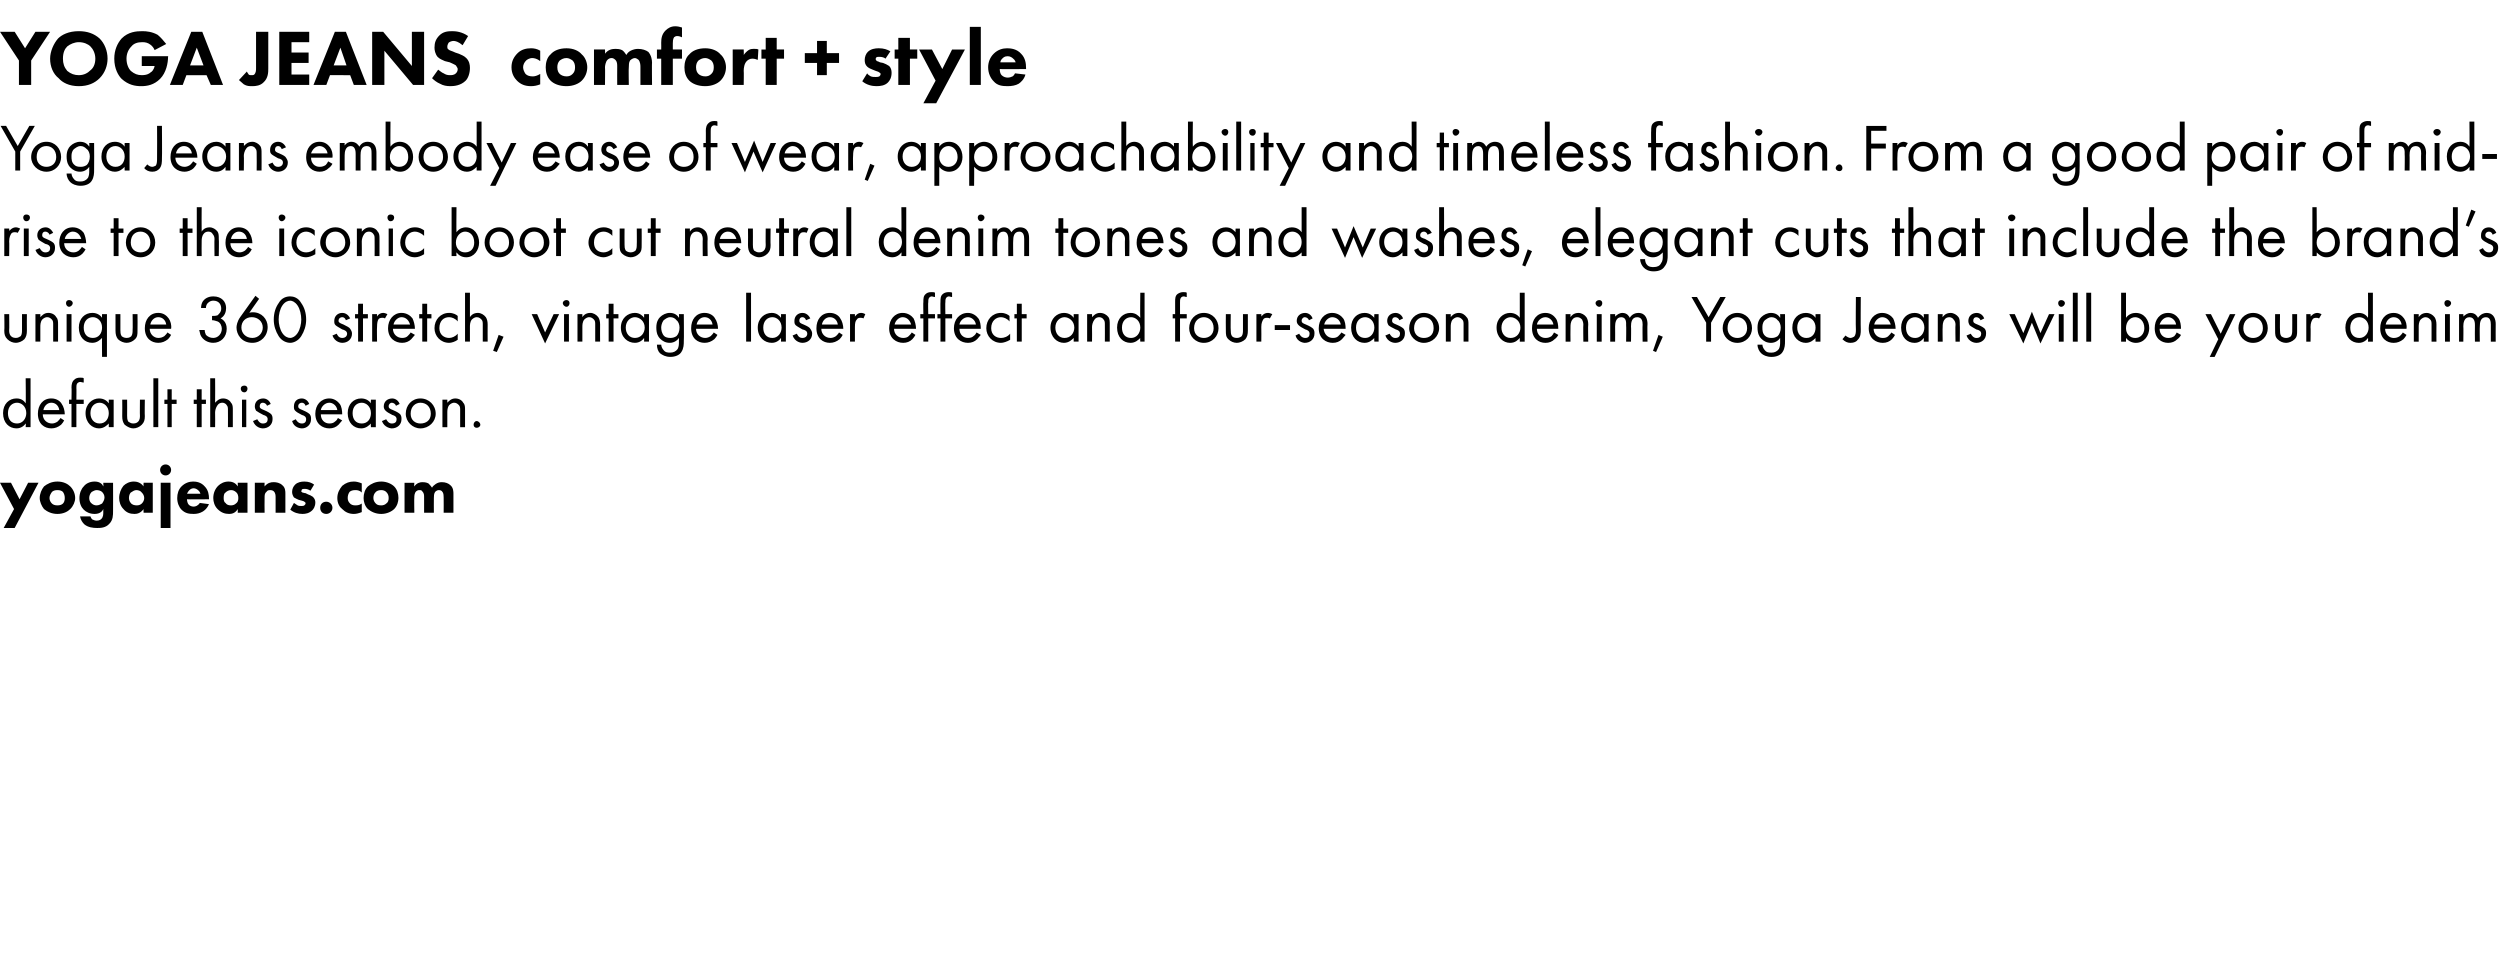
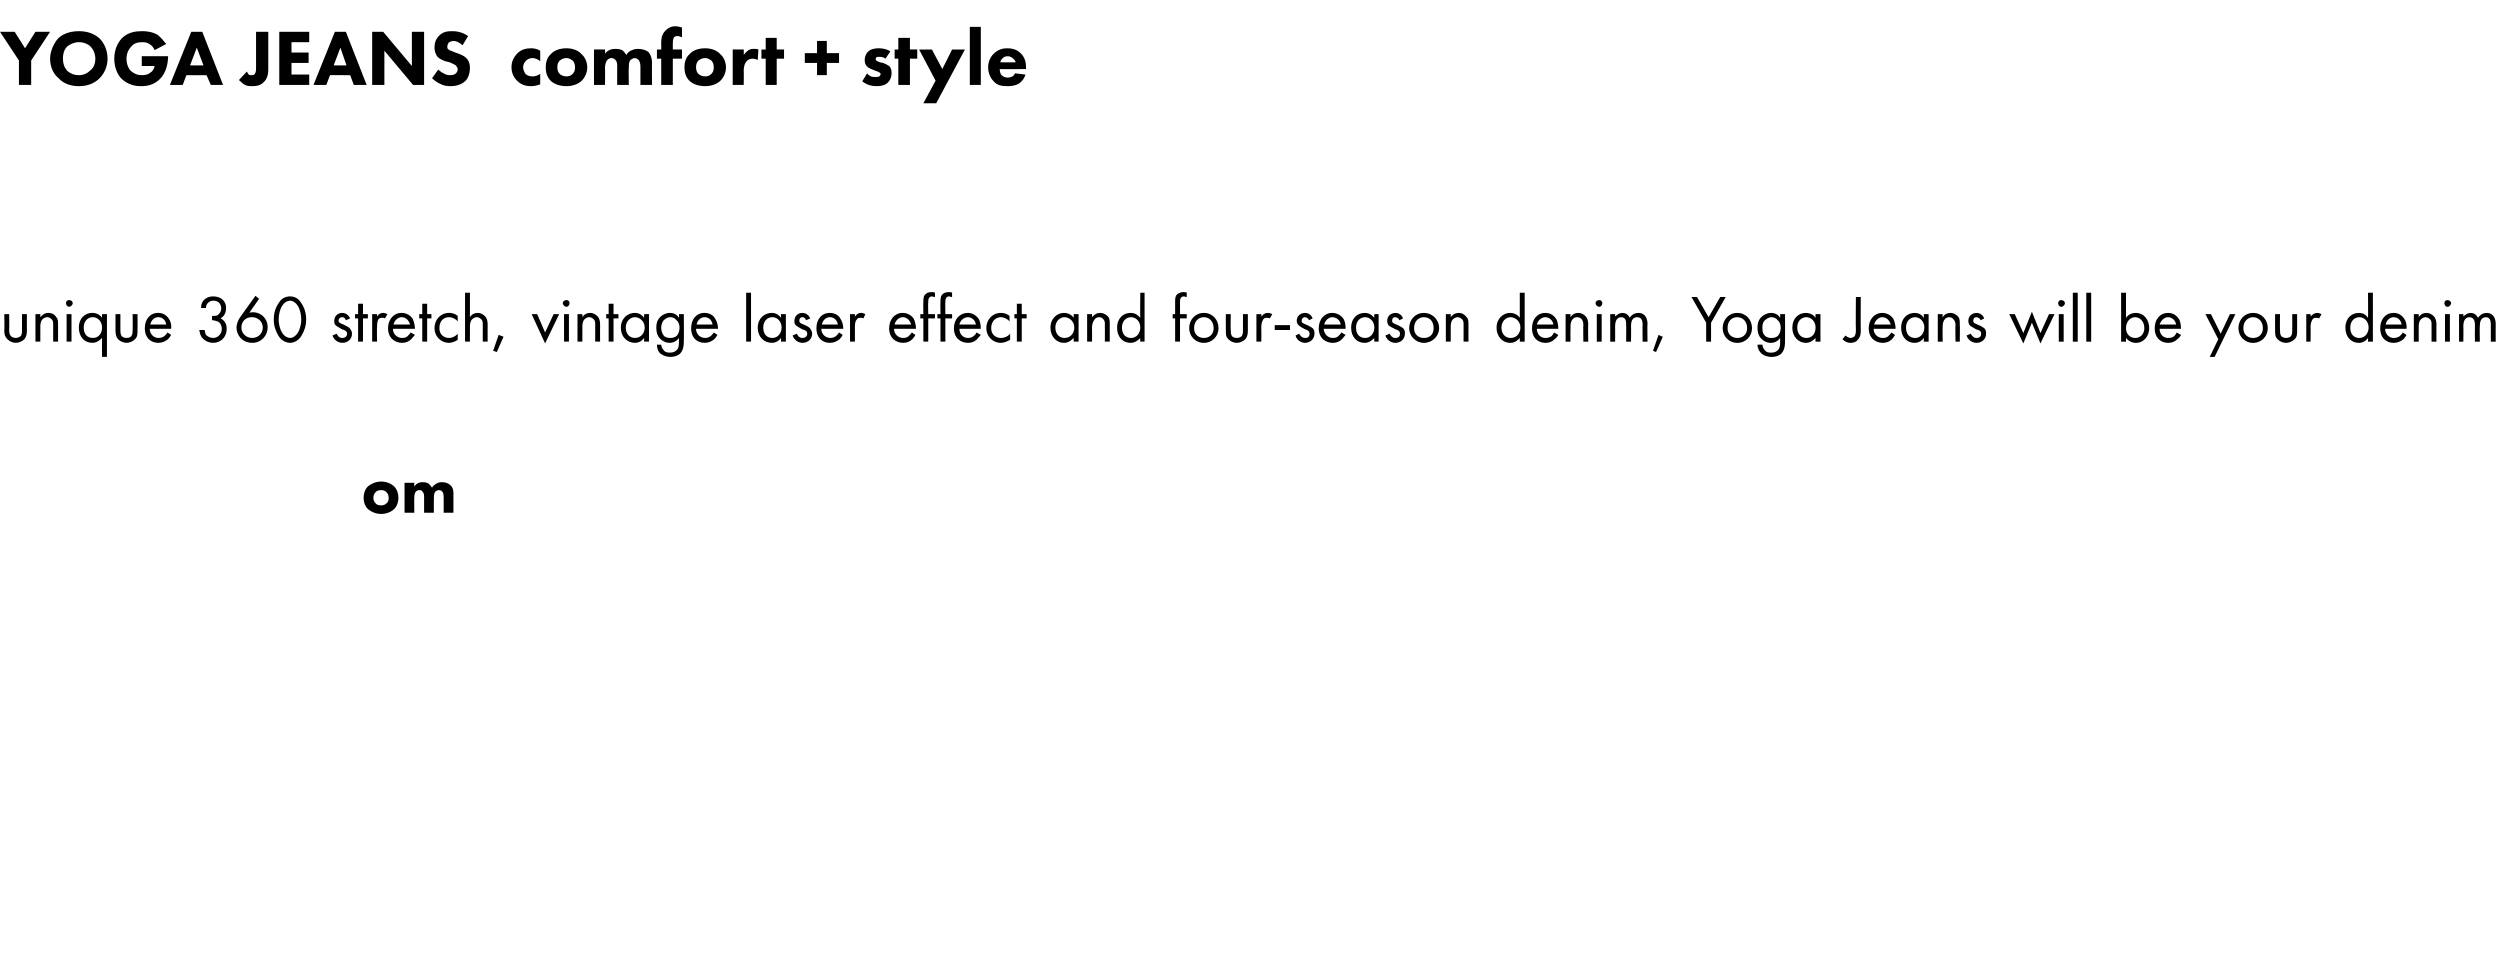
<svg xmlns="http://www.w3.org/2000/svg" xmlns:xlink="http://www.w3.org/1999/xlink" version="1.1" width="409.1px" height="158.6px" viewBox="0 -4 409.1 158.6" style="top:-4px">
  <desc>YOGA JEANS comfort + style Yoga Jeans embody ease of wear, approachability and timeless fashion From a good pair of</desc>
  <defs />
  <g id="Polygon80115">
    <path d="m64.5 79.3c-.4.4-1.2.8-2.1.8c-1 0-1.7-.4-2.2-.8c-.5-.5-.7-1.2-.7-1.8c0-.7.2-1.4.7-1.9c.5-.4 1.2-.8 2.2-.8c.9 0 1.7.4 2.1.8c.5.5.7 1.2.7 1.9c0 .6-.2 1.3-.7 1.8zm-3-2.8c-.3.3-.4.6-.4 1c0 .4.2.7.4.9c.2.2.4.3.9.3c.3 0 .6-.1.8-.3c.3-.2.4-.5.4-.9c0-.4-.1-.7-.4-1c-.2-.2-.5-.3-.8-.3c-.4 0-.7.1-.9.3zm4.7-1.5h1.6s-.04.58 0 .6c.4-.6 1-.7 1.3-.7c.2 0 .6 0 1 .2c.2.2.4.4.6.7c.1-.2.3-.4.6-.6c.3-.2.6-.3 1-.3c.6 0 1.1.2 1.4.5c.5.4.5 1.1.5 1.4v3.1h-1.6s.02-2.47 0-2.5c0-.2 0-.7-.2-.9c-.1-.2-.3-.3-.6-.3c-.2 0-.4.1-.6.3c-.2.3-.2.7-.2 1c-.02-.02 0 2.4 0 2.4h-1.6v-2.5c0-.4 0-.7-.3-1c-.1-.2-.3-.2-.5-.2c-.2 0-.4.1-.5.2c-.3.3-.3.8-.3 1c-.04.01 0 2.5 0 2.5h-1.6V75z" stroke="none" fill="#000" />
  </g>
  <g id="Polygon80113">
-     <path d="m4.2 57.9h.8v8h-.8s.05-.62 0-.6c-.2.3-.7.8-1.5.8c-1.2 0-2.2-.9-2.2-2.5c0-1.5 1-2.4 2.2-2.4c.9 0 1.3.5 1.5.8c.05 0 0-4.1 0-4.1zm-2.9 5.7c0 1 .5 1.7 1.5 1.7c.9 0 1.5-.8 1.5-1.7c0-1.1-.8-1.7-1.5-1.7c-.8 0-1.5.6-1.5 1.7zm9.2 1.2c-.1.2-.3.5-.5.7c-.5.4-1 .6-1.6.6c-1.1 0-2.2-.7-2.2-2.4c0-1.4.8-2.5 2.2-2.5c.9 0 1.5.5 1.7.9c.3.4.5 1.1.5 1.7H7c0 .9.7 1.5 1.5 1.5c.3 0 .6-.1.9-.3c.2-.2.4-.4.5-.6l.6.4zm-.8-1.7c-.1-.7-.6-1.2-1.3-1.2c-.7 0-1.2.6-1.3 1.2h2.6zm2.8-1v3.8h-.8v-3.8h-.4v-.7h.4s.04-2.04 0-2c0-.5.1-1 .5-1.3c.2-.2.5-.3.9-.3c.3 0 .5 0 .6.1v.7c-.2 0-.4-.1-.6-.1c-.1 0-.4.1-.5.3c-.1.2-.1.4-.1.7c.03-.05 0 1.9 0 1.9h1.2v.7h-1.2zm5.3-.7h.8v4.5h-.8v-.6c-.3.3-.8.8-1.6.8c-1.1 0-2.2-.9-2.2-2.5c0-1.5 1.1-2.4 2.2-2.4c.9 0 1.4.5 1.6.8v-.6zm-3 2.2c0 1 .6 1.7 1.5 1.7c1 0 1.5-.8 1.5-1.7c0-1.1-.8-1.7-1.5-1.7c-.8 0-1.5.6-1.5 1.7zm6 .4c0 .3 0 .7.2 1c.2.1.4.3.8.3c.5 0 .7-.2.8-.3c.3-.3.3-.7.3-1c-.03.02 0-2.6 0-2.6h.8s-.04 2.7 0 2.7c0 .6-.1 1-.5 1.4c-.4.4-.9.6-1.4.6c-.4 0-.9-.2-1.4-.6c-.3-.4-.4-.8-.4-1.4c.03 0 0-2.7 0-2.7h.8s.02 2.62 0 2.6zm5.1-6.1v8h-.8v-8h.8zm2.2 4.2v3.8h-.7v-3.8h-.5v-.7h.5v-1.7h.7v1.7h.8v.7h-.8zm4.9 0v3.8h-.8v-3.8h-.5v-.7h.5v-1.7h.8v1.7h.7v.7h-.7zm1.4-4.2h.8s.03 3.98 0 4c.2-.2.6-.7 1.3-.7c.6 0 1.1.3 1.3.7c.3.3.3.7.3 1.2v2.8h-.8s.02-2.79 0-2.8c0-.3 0-.6-.2-.8c-.1-.2-.4-.4-.7-.4c-.3 0-.6.1-.8.4c-.3.4-.4.9-.4 1.2c.03.03 0 2.4 0 2.4h-.8v-8zm5.9 3.5v4.5h-.7v-4.5h.7zm-.3-2.3c.3 0 .5.2.5.5c0 .3-.2.6-.5.6c-.4 0-.6-.3-.6-.6c0-.3.2-.5.6-.5zm3.7 3.3c-.1-.3-.4-.5-.7-.5c-.3 0-.5.2-.5.6c0 .3.2.4.7.6c.7.3 1 .5 1.2.7c.2.3.2.5.2.8c0 .9-.7 1.5-1.6 1.5c-.2 0-1.2-.1-1.6-1.2l.7-.3c.1.2.4.7.9.7c.6 0 .8-.3.8-.7c0-.4-.3-.6-.7-.7c-.6-.3-.9-.5-1.2-.7c-.1-.2-.2-.4-.2-.7c0-.8.6-1.3 1.4-1.3c.2 0 .9.1 1.2.9l-.6.3zm6.3 0c-.1-.3-.3-.5-.6-.5c-.3 0-.6.2-.6.6c0 .3.2.4.7.6c.7.3 1 .5 1.2.7c.2.3.2.5.2.8c0 .9-.7 1.5-1.5 1.5c-.2 0-1.3-.1-1.6-1.2l.6-.3c.1.2.4.7 1 .7c.5 0 .7-.3.7-.7c0-.4-.3-.6-.7-.7c-.6-.3-.9-.5-1.1-.7c-.2-.2-.2-.4-.2-.7c0-.8.5-1.3 1.3-1.3c.2 0 .9.1 1.2.9l-.6.3zm6 2.4c-.2.2-.4.5-.6.7c-.4.4-.9.6-1.5.6c-1.1 0-2.3-.7-2.3-2.4c0-1.4.9-2.5 2.3-2.5c.8 0 1.4.5 1.7.9c.3.4.4 1.1.4 1.7h-3.5c0 .9.6 1.5 1.4 1.5c.4 0 .7-.1.9-.3c.3-.2.4-.4.5-.6l.7.4zm-.8-1.7c-.1-.7-.7-1.2-1.3-1.2c-.7 0-1.3.6-1.4 1.2h2.7zm5.5-1.7h.8v4.5h-.8s-.04-.62 0-.6c-.3.3-.8.8-1.6.8c-1.2 0-2.2-.9-2.2-2.5c0-1.5 1-2.4 2.2-2.4c.9 0 1.4.5 1.6.8c-.04 0 0-.6 0-.6zm-3 2.2c0 1 .5 1.7 1.5 1.7c1 0 1.5-.8 1.5-1.7c0-1.1-.8-1.7-1.5-1.7c-.8 0-1.5.6-1.5 1.7zm7.1-1.2c-.1-.3-.4-.5-.7-.5c-.2 0-.5.2-.5.6c0 .3.2.4.7.6c.7.3 1 .5 1.2.7c.2.3.2.5.2.8c0 .9-.7 1.5-1.6 1.5c-.1 0-1.2-.1-1.6-1.2l.7-.3c.1.2.4.7.9.7c.6 0 .8-.3.8-.7c0-.4-.3-.6-.7-.7c-.6-.3-.9-.5-1.1-.7c-.2-.2-.3-.4-.3-.7c0-.8.6-1.3 1.4-1.3c.2 0 .9.1 1.2.9l-.6.3zm1.6 1.3c0-1.4 1-2.5 2.4-2.5c1.4 0 2.5 1.1 2.5 2.5c0 1.3-1.1 2.4-2.5 2.4c-1.3 0-2.4-1.1-2.4-2.4zm.8 0c0 1.1.8 1.6 1.6 1.6c.9 0 1.7-.5 1.7-1.6c0-1.2-.8-1.8-1.7-1.8c-.8 0-1.6.6-1.6 1.8zm5.2-2.3h.8v.5c.2-.2.6-.7 1.3-.7c.6 0 1.1.3 1.3.7c.3.3.3.7.3 1.2v2.8h-.8v-2.8c0-.3 0-.6-.2-.8c-.2-.2-.4-.4-.8-.4c-.2 0-.5.1-.8.4c-.3.4-.3.9-.3 1.2v2.4h-.8v-4.5zm5.6 3.5c.3 0 .6.3.6.6c0 .3-.3.5-.6.5c-.3 0-.5-.2-.5-.5c0-.3.2-.6.5-.6z" stroke="none" fill="#000" />
    <a xlink:href="https://yogajeans.ca/" xlink:show="new" xlink:title="yogajeans.c">
-       <rect style="fill:transparent;" x="-1" y="71" width="60" height="11" />
-     </a>
+       </a>
  </g>
  <g id="Polygon80112">
    <path d="m1.5 50c0 .3 0 .7.3 1c.1.1.3.3.8.3c.4 0 .6-.2.8-.3c.2-.3.2-.7.2-1v-2.6h.8s-.02 2.7 0 2.7c0 .6-.1 1-.4 1.4c-.4.4-1 .6-1.4.6c-.5 0-1-.2-1.4-.6c-.4-.4-.5-.8-.5-1.4c.05 0 0-2.7 0-2.7h.8s.04 2.62 0 2.6zm4.3-2.6h.8v.5c.2-.2.6-.7 1.3-.7c.6 0 1.1.3 1.3.7c.3.3.3.7.3 1.2v2.8h-.8v-2.8c0-.3 0-.6-.2-.8c-.2-.2-.4-.4-.8-.4c-.2 0-.5.1-.8.4c-.3.4-.3.9-.3 1.2v2.4h-.8v-4.5zm5.9 0v4.5h-.8v-4.5h.8zm-.4-2.3c.3 0 .6.2.6.5c0 .3-.3.6-.6.6c-.3 0-.5-.3-.5-.6c0-.3.2-.5.5-.5zm5.4 2.3h.8v7h-.8s-.03-3.12 0-3.1c-.3.3-.8.8-1.6.8c-1.2 0-2.2-.9-2.2-2.5c0-1.5 1-2.4 2.2-2.4c.9 0 1.4.5 1.6.8c-.03 0 0-.6 0-.6zm-3 2.2c0 1 .5 1.7 1.5 1.7c1 0 1.5-.8 1.5-1.7c0-1.1-.8-1.7-1.5-1.7c-.8 0-1.5.6-1.5 1.7zm6 .4c0 .3 0 .7.2 1c.1.1.4.3.8.3c.5 0 .7-.2.8-.3c.2-.3.2-.7.2-1c.04.02 0-2.6 0-2.6h.8s.03 2.7 0 2.7c0 .6 0 1-.4 1.4c-.4.4-.9.6-1.4.6c-.4 0-1-.2-1.4-.6c-.3-.4-.4-.8-.4-1.4v-2.7h.8v2.6zm8.3.8c-.1.2-.3.5-.5.7c-.5.4-1 .6-1.6.6c-1.1 0-2.2-.7-2.2-2.4c0-1.4.8-2.5 2.2-2.5c.9 0 1.4.5 1.7.9c.3.4.5 1.1.4 1.7h-3.5c0 .9.7 1.5 1.4 1.5c.4 0 .7-.1 1-.3c.2-.2.4-.4.5-.6l.6.4zm-.8-1.7c-.1-.7-.6-1.2-1.3-1.2c-.7 0-1.2.6-1.3 1.2h2.6zm5.7-2.7c0-.4.1-.8.3-1.1c.5-.7 1.3-.8 1.7-.8c1.4 0 2.1.9 2.1 1.9c0 .6-.2 1.3-.9 1.7c.2.1 1 .5 1 1.7c0 1.4-1 2.3-2.2 2.3c-.8 0-1.7-.4-2.1-1.3c-.1-.3-.1-.5-.2-.8h.9c0 .3.1.6.2.8c.3.3.7.5 1.2.5c.8 0 1.4-.7 1.4-1.5c0-.4-.2-1-.7-1.2c-.3-.1-.6-.2-.9-.2v-.7c.3 0 .6 0 .9-.1c.2-.2.6-.5.6-1.1c0-.7-.4-1.3-1.3-1.3c-.3 0-.6.1-.9.4c-.2.2-.3.5-.3.8h-.8zm9.5-1.5s-1.64 2.31-1.6 2.3c.2-.1.4-.1.6-.1c1.4 0 2.4 1.1 2.4 2.4c0 1.5-1.1 2.6-2.5 2.6c-1.8 0-2.6-1.4-2.6-2.5c0-.3.1-1 .6-1.7l2.5-3.5l.6.5zm.6 4.7c0-1-.8-1.7-1.8-1.7c-1 0-1.7.7-1.7 1.7c0 .9.7 1.7 1.8 1.7c1 0 1.7-.8 1.7-1.7zm2.6 1.4c-.5-.8-.8-1.7-.8-2.7c0-1.1.3-2 .8-2.7c.5-.9 1.3-1.1 1.9-1.1c.5 0 1.3.2 1.8 1.1c.5.7.8 1.6.8 2.7c0 1-.3 1.9-.8 2.7c-.5.8-1.3 1.1-1.8 1.1c-.6 0-1.4-.3-1.9-1.1zm.6-5c-.4.6-.6 1.5-.6 2.3c0 .7.2 1.6.6 2.2c.4.6.9.8 1.3.8c.3 0 .8-.2 1.2-.8c.4-.6.6-1.5.6-2.2c0-.8-.2-1.7-.6-2.3c-.4-.6-.9-.8-1.2-.8c-.4 0-.9.2-1.3.8zm10.4 2.4c-.1-.3-.3-.5-.6-.5c-.3 0-.6.2-.6.6c0 .3.3.4.8.6c.6.3 1 .5 1.1.7c.2.3.3.5.3.8c0 .9-.7 1.5-1.6 1.5c-.2 0-1.2-.1-1.6-1.2l.7-.3c.1.2.3.7.9.7c.5 0 .8-.3.8-.7c0-.4-.4-.6-.8-.7c-.5-.3-.9-.5-1.1-.7c-.2-.2-.2-.4-.2-.7c0-.8.6-1.3 1.3-1.3c.3 0 .9.1 1.3.9l-.7.3zm2.8-.3v3.8h-.8v-3.8h-.5v-.7h.5v-1.7h.8v1.7h.8v.7h-.8zm1.5-.7h.8s-.04.45 0 .4c0-.1.4-.6 1-.6c.2 0 .5.1.7.2l-.4.7c-.2-.1-.3-.1-.4-.1c-.4 0-.6.1-.7.3c-.1.2-.2.5-.2 1.2c-.04.01 0 2.4 0 2.4h-.8v-4.5zm7 3.4c-.2.2-.4.5-.6.7c-.4.4-.9.6-1.5.6c-1.1 0-2.3-.7-2.3-2.4c0-1.4.9-2.5 2.2-2.5c.9 0 1.5.5 1.8.9c.2.4.4 1.1.4 1.7h-3.6c0 .9.7 1.5 1.5 1.5c.4 0 .7-.1.9-.3c.2-.2.4-.4.5-.6l.7.4zm-.8-1.7c-.2-.7-.7-1.2-1.4-1.2c-.6 0-1.2.6-1.3 1.2h2.7zm2.8-1v3.8h-.8v-3.8h-.5v-.7h.5v-1.7h.8v1.7h.7v.7h-.7zm5 .5c-.4-.5-1-.7-1.4-.7c-.9 0-1.6.6-1.6 1.8c0 1.1.8 1.6 1.6 1.6c.4 0 1-.2 1.4-.7v1c-.4.3-1 .5-1.4.5c-1.4 0-2.4-1.1-2.4-2.4c0-1.4 1-2.5 2.4-2.5c.7 0 1.2.3 1.4.5v.9zm1.2-4.7h.8v4c.1-.2.5-.7 1.3-.7c.5 0 1 .3 1.3.7c.2.3.3.7.3 1.2c-.02-.01 0 2.8 0 2.8h-.8v-2.8c0-.3 0-.6-.2-.8c-.2-.2-.4-.4-.8-.4c-.2 0-.5.1-.8.4c-.3.4-.3.9-.3 1.2v2.4h-.8v-8zm5.5 6.9l.8.3l-1.1 2.5l-.6-.2l.9-2.6zm6.3-3.4l1.3 3l1.4-3h.9l-2.3 4.8l-2.2-4.8h.9zm5.2 0v4.5h-.8v-4.5h.8zm-.4-2.3c.3 0 .5.2.5.5c0 .3-.2.6-.5.6c-.3 0-.6-.3-.6-.6c0-.3.3-.5.6-.5zm1.8 2.3h.8v.5c.1-.2.5-.7 1.3-.7c.5 0 1 .3 1.3.7c.2.3.3.7.3 1.2c-.02-.01 0 2.8 0 2.8h-.8v-2.8c0-.3 0-.6-.2-.8c-.2-.2-.4-.4-.8-.4c-.2 0-.5.1-.8.4c-.3.4-.3.9-.3 1.2v2.4h-.8v-4.5zm5.9.7v3.8h-.8v-3.8h-.4v-.7h.4v-1.7h.8v1.7h.8v.7h-.8zm5-.7h.8v4.5h-.8s.02-.62 0-.6c-.2.3-.7.8-1.5.8c-1.2 0-2.3-.9-2.3-2.5c0-1.5 1.1-2.4 2.3-2.4c.8 0 1.3.5 1.5.8c.02 0 0-.6 0-.6zm-3 2.2c0 1 .6 1.7 1.5 1.7c1 0 1.6-.8 1.6-1.7c0-1.1-.9-1.7-1.6-1.7c-.7 0-1.5.6-1.5 1.7zm8.7-2.2h.8s.04 4.41 0 4.4c0 .5 0 1.2-.4 1.8c-.3.5-1 .8-1.8.8c-.8 0-1.3-.3-1.7-.6c-.3-.3-.5-.8-.5-1.4h.7c0 .3.2.7.4.9c.3.4.7.4 1.1.4c.5 0 .9-.2 1.2-.6c.2-.4.2-.8.2-1.2v-.6c-.2.3-.7.8-1.5.8c-.7 0-1.2-.3-1.6-.7c-.3-.3-.6-.8-.6-1.8c0-.9.3-1.4.6-1.7c.4-.4 1-.7 1.6-.7c.7 0 1.2.3 1.5.8c.05 0 0-.6 0-.6zm-2.5 1c-.3.4-.4.9-.4 1.2c0 .4.1 1 .5 1.4c.2.2.6.3 1 .3c.4 0 .7-.1 1-.3c.3-.3.5-.8.5-1.4c0-.5-.2-1-.5-1.2c-.2-.3-.6-.5-1-.5c-.5 0-.8.3-1.1.5zm8.8 2.4c-.1.2-.3.5-.5.7c-.5.4-1 .6-1.6.6c-1.1 0-2.2-.7-2.2-2.4c0-1.4.8-2.5 2.2-2.5c.9 0 1.5.5 1.7.9c.3.4.5 1.1.5 1.7h-3.6c0 .9.7 1.5 1.5 1.5c.3 0 .6-.1.9-.3c.2-.2.4-.4.5-.6l.6.4zm-.8-1.7c-.1-.7-.6-1.2-1.3-1.2c-.7 0-1.2.6-1.3 1.2h2.6zm6.3-5.2v8h-.8v-8h.8zm4.9 3.5h.8v4.5h-.8s.03-.62 0-.6c-.2.3-.7.8-1.5.8c-1.2 0-2.3-.9-2.3-2.5c0-1.5 1.1-2.4 2.3-2.4c.8 0 1.3.5 1.5.8c.03 0 0-.6 0-.6zm-2.9 2.2c0 1 .5 1.7 1.5 1.7c.9 0 1.5-.8 1.5-1.7c0-1.1-.8-1.7-1.5-1.7c-.8 0-1.5.6-1.5 1.7zm7-1.2c-.1-.3-.3-.5-.6-.5c-.3 0-.5.2-.5.6c0 .3.2.4.7.6c.7.3 1 .5 1.1.7c.2.3.3.5.3.8c0 .9-.7 1.5-1.6 1.5c-.2 0-1.2-.1-1.6-1.2l.7-.3c.1.2.3.7.9.7c.5 0 .8-.3.8-.7c0-.4-.3-.6-.8-.7c-.5-.3-.9-.5-1.1-.7c-.2-.2-.2-.4-.2-.7c0-.8.6-1.3 1.3-1.3c.3 0 .9.1 1.3.9l-.7.3zm6 2.4c-.1.2-.3.5-.5.7c-.5.4-1 .6-1.6.6c-1.1 0-2.2-.7-2.2-2.4c0-1.4.8-2.5 2.2-2.5c.9 0 1.5.5 1.7.9c.3.4.5 1.1.5 1.7h-3.6c0 .9.7 1.5 1.5 1.5c.3 0 .6-.1.9-.3c.2-.2.4-.4.5-.6l.6.4zm-.8-1.7c-.1-.7-.6-1.2-1.3-1.2c-.7 0-1.2.6-1.3 1.2h2.6zm2-1.7h.8v.4c.1-.1.4-.6 1-.6c.3 0 .5.1.7.2l-.3.7c-.2-.1-.4-.1-.5-.1c-.3 0-.5.1-.6.3c-.2.2-.3.5-.3 1.2v2.4h-.8v-4.5zm10.7 3.4c-.1.2-.3.5-.5.7c-.4.4-.9.6-1.5.6c-1.1 0-2.3-.7-2.3-2.4c0-1.4.9-2.5 2.2-2.5c.9 0 1.5.5 1.8.9c.2.4.4 1.1.4 1.7h-3.6c0 .9.7 1.5 1.5 1.5c.4 0 .7-.1.9-.3c.2-.2.4-.4.5-.6l.6.4zm-.7-1.7c-.2-.7-.7-1.2-1.4-1.2c-.6 0-1.2.6-1.3 1.2h2.7zm2.8-1v3.8h-.8v-3.8h-.5v-.7h.5s-.04-2.04 0-2c0-.5 0-1 .4-1.3c.2-.2.5-.3.9-.3c.3 0 .5 0 .6.1v.7c-.2 0-.4-.1-.5-.1c-.2 0-.4.1-.5.3c-.1.2-.1.4-.1.7c-.05-.05 0 1.9 0 1.9h1.1v.7h-1.1zm2.8 0v3.8h-.8v-3.8h-.5v-.7h.5s-.03-2.04 0-2c0-.5 0-1 .4-1.3c.2-.2.6-.3.9-.3c.3 0 .5 0 .6.1v.7c-.2 0-.4-.1-.5-.1c-.2 0-.4.1-.5.3c-.1.2-.1.4-.1.7c-.04-.05 0 1.9 0 1.9h1.1v.7h-1.1zm5.8 2.7c-.2.2-.4.5-.6.7c-.4.4-.9.6-1.5.6c-1.1 0-2.3-.7-2.3-2.4c0-1.4.9-2.5 2.3-2.5c.8 0 1.4.5 1.7.9c.3.4.4 1.1.4 1.7H157c0 .9.6 1.5 1.4 1.5c.4 0 .7-.1.9-.3c.3-.2.4-.4.5-.6l.7.4zm-.8-1.7c-.1-.7-.7-1.2-1.3-1.2c-.7 0-1.3.6-1.4 1.2h2.7zm5.5-.5c-.4-.5-1-.7-1.4-.7c-.8 0-1.6.6-1.6 1.8c0 1.1.8 1.6 1.6 1.6c.5 0 1.1-.2 1.5-.7v1c-.5.3-1.1.5-1.5.5c-1.4 0-2.4-1.1-2.4-2.4c0-1.4 1-2.5 2.4-2.5c.7 0 1.2.3 1.4.5v.9zm2-.5v3.8h-.8v-3.8h-.4v-.7h.4v-1.7h.8v1.7h.8v.7h-.8zm8.5-.7h.8v4.5h-.8v-.6c-.3.3-.8.8-1.6.8c-1.1 0-2.2-.9-2.2-2.5c0-1.5 1.1-2.4 2.2-2.4c.9 0 1.4.5 1.6.8v-.6zm-3 2.2c0 1 .6 1.7 1.5 1.7c1 0 1.6-.8 1.6-1.7c0-1.1-.9-1.7-1.6-1.7c-.7 0-1.5.6-1.5 1.7zm5.2-2.2h.8s.03.48 0 .5c.2-.2.6-.7 1.3-.7c.6 0 1.1.3 1.4.7c.2.3.2.7.2 1.2v2.8h-.8s.02-2.79 0-2.8c0-.3 0-.6-.2-.8c-.1-.2-.4-.4-.7-.4c-.3 0-.6.1-.8.4c-.3.4-.4.9-.4 1.2c.03.03 0 2.4 0 2.4h-.8v-4.5zm8.7-3.5h.7v8h-.7s-.05-.62 0-.6c-.3.3-.8.8-1.6.8c-1.2 0-2.2-.9-2.2-2.5c0-1.5 1-2.4 2.2-2.4c.9 0 1.3.5 1.6.8c-.05 0 0-4.1 0-4.1zm-3 5.7c0 1 .5 1.7 1.5 1.7c.9 0 1.5-.8 1.5-1.7c0-1.1-.8-1.7-1.5-1.7c-.8 0-1.5.6-1.5 1.7zm9.5-1.5v3.8h-.8v-3.8h-.4v-.7h.4v-2c0-.5 0-1 .4-1.3c.3-.2.6-.3.9-.3c.3 0 .5 0 .6.1v.7c-.2 0-.3-.1-.5-.1c-.2 0-.4.1-.5.3c-.1.2-.1.4-.1.7v1.9h1.1v.7h-1.1zm1.5 1.6c0-1.4 1-2.5 2.4-2.5c1.4 0 2.4 1.1 2.4 2.5c0 1.3-1 2.4-2.4 2.4c-1.4 0-2.4-1.1-2.4-2.4zm.8 0c0 1.1.8 1.6 1.6 1.6c.8 0 1.6-.5 1.6-1.6c0-1.2-.8-1.8-1.6-1.8c-.8 0-1.6.6-1.6 1.8zm6 .3c0 .3 0 .7.2 1c.1.1.3.3.8.3c.4 0 .7-.2.8-.3c.2-.3.2-.7.2-1v-2.6h.8v2.7c0 .6-.1 1-.4 1.4c-.4.4-1 .6-1.4.6c-.5 0-1-.2-1.4-.6c-.4-.4-.4-.8-.4-1.4c-.03 0 0-2.7 0-2.7h.8s-.04 2.62 0 2.6zm4.2-2.6h.8s.03.45 0 .4c.1-.1.4-.6 1.1-.6c.2 0 .5.1.7.2l-.4.7c-.2-.1-.3-.1-.5-.1c-.3 0-.5.1-.6.3c-.1.2-.3.5-.3 1.2c.03.01 0 2.4 0 2.4h-.8v-4.5zm3 1.8h2.5v.8h-2.5v-.8zm5.6-.8c-.1-.3-.4-.5-.7-.5c-.2 0-.5.2-.5.6c0 .3.2.4.7.6c.7.3 1 .5 1.2.7c.2.3.2.5.2.8c0 .9-.7 1.5-1.6 1.5c-.1 0-1.2-.1-1.5-1.2l.6-.3c.1.2.4.7 1 .7c.5 0 .7-.3.7-.7c0-.4-.3-.6-.7-.7c-.6-.3-.9-.5-1.1-.7c-.2-.2-.3-.4-.3-.7c0-.8.6-1.3 1.4-1.3c.2 0 .9.1 1.2.9l-.6.3zm6 2.4c-.2.2-.4.5-.6.7c-.4.4-.9.6-1.5.6c-1.1 0-2.3-.7-2.3-2.4c0-1.4.9-2.5 2.2-2.5c.9 0 1.5.5 1.8.9c.3.4.4 1.1.4 1.7h-3.6c.1.9.7 1.5 1.5 1.5c.4 0 .7-.1.9-.3c.2-.2.4-.4.5-.6l.7.4zm-.8-1.7c-.1-.7-.7-1.2-1.4-1.2c-.6 0-1.2.6-1.3 1.2h2.7zm5.5-1.7h.7v4.5h-.7s-.05-.62 0-.6c-.3.3-.8.8-1.6.8c-1.2 0-2.2-.9-2.2-2.5c0-1.5 1-2.4 2.2-2.4c.9 0 1.3.5 1.6.8c-.05 0 0-.6 0-.6zm-3 2.2c0 1 .5 1.7 1.5 1.7c.9 0 1.5-.8 1.5-1.7c0-1.1-.8-1.7-1.5-1.7c-.8 0-1.5.6-1.5 1.7zm7.1-1.2c-.1-.3-.4-.5-.7-.5c-.3 0-.5.2-.5.6c0 .3.2.4.7.6c.7.3 1 .5 1.2.7c.2.3.2.5.2.8c0 .9-.7 1.5-1.6 1.5c-.2 0-1.2-.1-1.6-1.2l.7-.3c.1.2.4.7.9.7c.6 0 .8-.3.8-.7c0-.4-.3-.6-.7-.7c-.6-.3-1-.5-1.2-.7c-.1-.2-.2-.4-.2-.7c0-.8.6-1.3 1.4-1.3c.2 0 .9.1 1.2.9l-.6.3zm1.6 1.3c0-1.4 1-2.5 2.4-2.5c1.4 0 2.5 1.1 2.5 2.5c0 1.3-1.1 2.4-2.5 2.4c-1.3 0-2.4-1.1-2.4-2.4zm.8 0c0 1.1.8 1.6 1.6 1.6c.9 0 1.6-.5 1.6-1.6c0-1.2-.7-1.8-1.6-1.8c-.8 0-1.6.6-1.6 1.8zm5.2-2.3h.8v.5c.1-.2.6-.7 1.3-.7c.6 0 1 .3 1.3.7c.3.3.3.7.3 1.2v2.8h-.8v-2.8c0-.3 0-.6-.2-.8c-.2-.2-.4-.4-.8-.4c-.2 0-.5.1-.8.4c-.3.4-.3.9-.3 1.2v2.4h-.8v-4.5zm12.1-3.5h.8v8h-.8v-.6c-.3.3-.7.8-1.6.8c-1.1 0-2.2-.9-2.2-2.5c0-1.5 1.1-2.4 2.2-2.4c.9 0 1.4.5 1.6.8v-4.1zm-3 5.7c0 1 .6 1.7 1.5 1.7c1 0 1.6-.8 1.6-1.7c0-1.1-.9-1.7-1.6-1.7c-.7 0-1.5.6-1.5 1.7zm9.3 1.2c-.1.2-.3.5-.6.7c-.4.4-.9.6-1.5.6c-1.1 0-2.2-.7-2.2-2.4c0-1.4.8-2.5 2.2-2.5c.9 0 1.4.5 1.7.9c.3.4.4 1.1.4 1.7h-3.5c0 .9.6 1.5 1.4 1.5c.4 0 .7-.1 1-.3c.2-.2.3-.4.4-.6l.7.4zm-.8-1.7c-.1-.7-.7-1.2-1.3-1.2c-.7 0-1.3.6-1.4 1.2h2.7zm2-1.7h.8s-.03.48 0 .5c.1-.2.5-.7 1.3-.7c.5 0 1 .3 1.3.7c.2.3.3.7.3 1.2c-.05-.01 0 2.8 0 2.8h-.8s-.04-2.79 0-2.8c0-.3-.1-.6-.2-.8c-.2-.2-.4-.4-.8-.4c-.3 0-.6.1-.8.4c-.3.4-.3.9-.3 1.2c-.03.03 0 2.4 0 2.4h-.8v-4.5zm5.9 0v4.5h-.8v-4.5h.8zm-.4-2.3c.3 0 .5.2.5.5c0 .3-.2.6-.5.6c-.3 0-.6-.3-.6-.6c0-.3.3-.5.6-.5zm1.8 2.3h.8s.02.44 0 .4c.3-.3.7-.6 1.2-.6c.8 0 1.1.6 1.2.8c.4-.7 1.1-.8 1.4-.8c1.3 0 1.5 1.2 1.5 1.8c-.05.03 0 2.9 0 2.9h-.8s-.04-2.75 0-2.8c0-.5-.1-1.2-.9-1.2c-.9 0-1 .9-1 1.5c.04-.02 0 2.5 0 2.5h-.8s.04-2.69 0-2.7c0-.3.1-1.3-.8-1.3c-.9 0-1 1-1 1.5c.02.03 0 2.5 0 2.5h-.8v-4.5zm7.9 3.4l.7.3l-1.1 2.5l-.5-.2l.9-2.6zm7.8-2l-2.4-4.2h.9l1.9 3.3l1.9-3.3h.9l-2.4 4.2v3.1h-.8v-3.1zm2.7.9c0-1.4 1-2.5 2.4-2.5c1.4 0 2.4 1.1 2.4 2.5c0 1.3-1 2.4-2.4 2.4c-1.4 0-2.4-1.1-2.4-2.4zm.8 0c0 1.1.8 1.6 1.6 1.6c.8 0 1.6-.5 1.6-1.6c0-1.2-.8-1.8-1.6-1.8c-.9 0-1.6.6-1.6 1.8zm8.6-2.3h.8s.03 4.41 0 4.4c0 .5 0 1.2-.4 1.8c-.3.5-1 .8-1.8.8c-.8 0-1.4-.3-1.7-.6c-.3-.3-.6-.8-.6-1.4h.8c0 .3.2.7.4.9c.3.4.7.4 1.1.4c.5 0 .9-.2 1.2-.6c.2-.4.2-.8.2-1.2v-.6c-.2.3-.7.8-1.5.8c-.7 0-1.2-.3-1.6-.7c-.3-.3-.6-.8-.6-1.8c0-.9.3-1.4.6-1.7c.4-.4 1-.7 1.6-.7c.7 0 1.2.3 1.5.8c.04 0 0-.6 0-.6zm-2.5 1c-.4.4-.4.9-.4 1.2c0 .4 0 1 .5 1.4c.2.2.6.3 1 .3c.4 0 .7-.1 1-.3c.3-.3.5-.8.5-1.4c0-.5-.2-1-.5-1.2c-.2-.3-.6-.5-1-.5c-.5 0-.8.3-1.1.5zm8.3-1h.8v4.5h-.8s-.03-.62 0-.6c-.3.3-.8.8-1.6.8c-1.1 0-2.2-.9-2.2-2.5c0-1.5 1-2.4 2.2-2.4c.9 0 1.4.5 1.6.8c-.03 0 0-.6 0-.6zm-3 2.2c0 1 .6 1.7 1.5 1.7c1 0 1.5-.8 1.5-1.7c0-1.1-.8-1.7-1.5-1.7c-.8 0-1.5.6-1.5 1.7zm10.4-5s-.04 5.26 0 5.3c0 .6 0 1.2-.5 1.7c-.2.3-.6.5-1.2.5c-.5 0-.9-.2-1.3-.6l.5-.6c.2.2.6.4.8.4c.2 0 .4-.1.6-.2c.3-.3.3-.8.3-1.2c-.05-.02 0-5.3 0-5.3h.8zm5.6 6.2c-.1.2-.3.5-.5.7c-.4.4-.9.6-1.5.6c-1.1 0-2.3-.7-2.3-2.4c0-1.4.9-2.5 2.2-2.5c.9 0 1.5.5 1.8.9c.2.4.4 1.1.4 1.7h-3.6c0 .9.7 1.5 1.5 1.5c.4 0 .7-.1.9-.3c.2-.2.4-.4.5-.6l.6.4zm-.7-1.7c-.2-.7-.7-1.2-1.4-1.2c-.6 0-1.2.6-1.3 1.2h2.7zm5.4-1.7h.8v4.5h-.8s.04-.62 0-.6c-.2.3-.7.8-1.5.8c-1.2 0-2.2-.9-2.2-2.5c0-1.5 1-2.4 2.2-2.4c.9 0 1.3.5 1.5.8c.04 0 0-.6 0-.6zm-2.9 2.2c0 1 .5 1.7 1.5 1.7c.9 0 1.5-.8 1.5-1.7c0-1.1-.8-1.7-1.5-1.7c-.8 0-1.5.6-1.5 1.7zm5.2-2.2h.8s-.04.48 0 .5c.1-.2.5-.7 1.3-.7c.5 0 1 .3 1.3.7c.2.3.2.7.2 1.2c.04-.01 0 2.8 0 2.8h-.7s-.05-2.79 0-2.8c0-.3-.1-.6-.3-.8c-.1-.2-.4-.4-.7-.4c-.3 0-.6.1-.8.4c-.3.4-.3.9-.3 1.2c-.04.03 0 2.4 0 2.4h-.8v-4.5zm7 1c-.1-.3-.4-.5-.7-.5c-.3 0-.5.2-.5.6c0 .3.2.4.7.6c.7.3 1 .5 1.2.7c.2.3.2.5.2.8c0 .9-.7 1.5-1.6 1.5c-.2 0-1.2-.1-1.6-1.2l.7-.3c.1.2.4.7.9.7c.6 0 .8-.3.8-.7c0-.4-.3-.6-.8-.7c-.5-.3-.9-.5-1.1-.7c-.1-.2-.2-.4-.2-.7c0-.8.6-1.3 1.4-1.3c.2 0 .9.1 1.2.9l-.6.3zm5.6-1l1.4 3.1l1.4-3.5l1.4 3.5l1.4-3.1h.9l-2.3 4.8l-1.4-3.4l-1.4 3.4l-2.3-4.8h.9zm8 0v4.5h-.8v-4.5h.8zm-.4-2.3c.3 0 .6.2.6.5c0 .3-.3.6-.6.6c-.3 0-.5-.3-.5-.6c0-.3.2-.5.5-.5zm2.7-1.2v8h-.8v-8h.8zm2.2 0v8h-.8v-8h.8zm5.7 8h-.8v-8h.8v4.1c.5-.7 1.2-.8 1.6-.8c1.4 0 2.2 1.2 2.2 2.5c0 1.2-.8 2.4-2.2 2.4c-.7 0-1.3-.4-1.6-.8v.6zm3-2.2c0-1.2-.8-1.8-1.5-1.8c-.8 0-1.5.7-1.5 1.8c0 .9.6 1.6 1.5 1.6c.9 0 1.5-.7 1.5-1.6zm6 1.1c-.1.2-.3.5-.6.7c-.4.4-.9.6-1.5.6c-1.1 0-2.2-.7-2.2-2.4c0-1.4.8-2.5 2.2-2.5c.9 0 1.4.5 1.7.9c.3.4.4 1.1.4 1.7h-3.5c0 .9.6 1.5 1.4 1.5c.4 0 .7-.1 1-.3c.2-.2.3-.4.4-.6l.7.4zm-.8-1.7c-.1-.7-.7-1.2-1.3-1.2c-.7 0-1.2.6-1.4 1.2h2.7zm6.9 2.4l-2.1-4.1h.9l1.6 3.2l1.5-3.2h.9l-3.4 7h-.8l1.4-2.9zm3.3-1.8c0-1.4 1-2.5 2.4-2.5c1.4 0 2.4 1.1 2.4 2.5c0 1.3-1 2.4-2.4 2.4c-1.4 0-2.4-1.1-2.4-2.4zm.8 0c0 1.1.8 1.6 1.6 1.6c.8 0 1.6-.5 1.6-1.6c0-1.2-.8-1.8-1.6-1.8c-.8 0-1.6.6-1.6 1.8zm6 .3c0 .3 0 .7.2 1c.1.1.4.3.8.3c.4 0 .7-.2.8-.3c.2-.3.2-.7.2-1c.02.02 0-2.6 0-2.6h.8v2.7c0 .6 0 1-.4 1.4c-.4.4-1 .6-1.4.6c-.5 0-1-.2-1.4-.6c-.4-.4-.4-.8-.4-1.4c-.02 0 0-2.7 0-2.7h.8s-.03 2.62 0 2.6zm4.3-2.6h.7s.04.45 0 .4c.1-.1.5-.6 1.1-.6c.2 0 .5.1.7.2l-.4.7c-.2-.1-.3-.1-.5-.1c-.3 0-.5.1-.6.3c-.1.2-.3.5-.3 1.2c.04.01 0 2.4 0 2.4h-.7v-4.5zm10.1-3.5h.8v8h-.8s.04-.62 0-.6c-.2.3-.7.8-1.5.8c-1.2 0-2.2-.9-2.2-2.5c0-1.5 1-2.4 2.2-2.4c.9 0 1.3.5 1.5.8c.04 0 0-4.1 0-4.1zm-2.9 5.7c0 1 .5 1.7 1.5 1.7c.9 0 1.5-.8 1.5-1.7c0-1.1-.8-1.7-1.5-1.7c-.8 0-1.5.6-1.5 1.7zm9.2 1.2c-.1.2-.3.5-.5.7c-.5.4-1 .6-1.6.6c-1.1 0-2.2-.7-2.2-2.4c0-1.4.8-2.5 2.2-2.5c.9 0 1.4.5 1.7.9c.3.4.5 1.1.4 1.7h-3.5c0 .9.7 1.5 1.4 1.5c.4 0 .7-.1 1-.3c.2-.2.4-.4.5-.6l.6.4zm-.8-1.7c-.1-.7-.6-1.2-1.3-1.2c-.7 0-1.2.6-1.3 1.2h2.6zm2-1.7h.8v.5c.1-.2.5-.7 1.3-.7c.5 0 1 .3 1.3.7c.2.3.3.7.3 1.2c-.02-.01 0 2.8 0 2.8h-.8v-2.8c0-.3 0-.6-.2-.8c-.2-.2-.4-.4-.8-.4c-.2 0-.5.1-.8.4c-.3.4-.3.9-.3 1.2v2.4h-.8v-4.5zm5.9 0v4.5h-.8v-4.5h.8zm-.4-2.3c.3 0 .6.2.6.5c0 .3-.3.6-.6.6c-.3 0-.5-.3-.5-.6c0-.3.2-.5.5-.5zm1.9 2.3h.7s.04.44 0 .4c.3-.3.7-.6 1.2-.6c.8 0 1.1.6 1.2.8c.5-.7 1.1-.8 1.4-.8c1.3 0 1.5 1.2 1.5 1.8c-.02.03 0 2.9 0 2.9h-.8v-2.8c0-.5-.1-1.2-.8-1.2c-.9 0-1 .9-1 1.5c-.04-.02 0 2.5 0 2.5h-.8s-.03-2.69 0-2.7c0-.3 0-1.3-.9-1.3c-.9 0-1 1-1 1.5c.04.03 0 2.5 0 2.5h-.7v-4.5z" stroke="none" fill="#000" />
  </g>
  <g id="Polygon80111">
-     <path d="m.7 33.4h.8s.04.45 0 .4c.1-.1.5-.6 1.1-.6c.2 0 .5.1.7.2l-.4.7c-.2-.1-.3-.1-.5-.1c-.3 0-.5.1-.6.3c-.1.2-.3.5-.3 1.2c.04.01 0 2.4 0 2.4h-.8v-4.5zm4 0v4.5h-.8v-4.5h.8zm-.4-2.3c.4 0 .6.2.6.5c0 .3-.2.6-.6.6c-.3 0-.5-.3-.5-.6c0-.3.2-.5.5-.5zm3.8 3.3c-.1-.3-.4-.5-.7-.5c-.3 0-.5.2-.5.6c0 .3.2.4.7.6c.7.3 1 .5 1.2.7c.2.3.2.5.2.8c0 .9-.7 1.5-1.6 1.5c-.2 0-1.2-.1-1.6-1.2l.7-.3c.1.2.4.7.9.7c.6 0 .8-.3.8-.7c0-.4-.3-.6-.8-.7c-.5-.3-.9-.5-1.1-.7c-.1-.2-.2-.4-.2-.7c0-.8.6-1.3 1.4-1.3c.2 0 .8.1 1.2.9l-.6.3zm5.9 2.4c-.1.2-.3.5-.5.7c-.4.4-.9.6-1.5.6c-1.1 0-2.3-.7-2.3-2.4c0-1.4.8-2.5 2.2-2.5c.9 0 1.5.5 1.8.9c.2.4.4 1.1.4 1.7h-3.6c0 .9.7 1.5 1.5 1.5c.4 0 .6-.1.9-.3c.2-.2.4-.4.5-.6l.6.4zm-.7-1.7c-.2-.7-.7-1.2-1.4-1.2c-.6 0-1.2.6-1.3 1.2h2.7zm6.1-1v3.8h-.8v-3.8h-.5v-.7h.5v-1.7h.8v1.7h.8v.7h-.8zm1.2 1.6c0-1.4 1-2.5 2.4-2.5c1.4 0 2.4 1.1 2.4 2.5c0 1.3-1 2.4-2.4 2.4c-1.4 0-2.4-1.1-2.4-2.4zm.8 0c0 1.1.8 1.6 1.6 1.6c.8 0 1.6-.5 1.6-1.6c0-1.2-.8-1.8-1.6-1.8c-.9 0-1.6.6-1.6 1.8zm9.3-1.6v3.8h-.8v-3.8h-.5v-.7h.5v-1.7h.8v1.7h.8v.7h-.8zm1.5-4.2h.8s-.03 3.98 0 4c.1-.2.5-.7 1.3-.7c.5 0 1 .3 1.3.7c.2.3.2.7.2 1.2c.05-.01 0 2.8 0 2.8h-.7s-.04-2.79 0-2.8c0-.3-.1-.6-.3-.8c-.1-.2-.3-.4-.7-.4c-.3 0-.6.1-.8.4c-.3.4-.3.9-.3 1.2c-.03.03 0 2.4 0 2.4h-.8v-8zm9 6.9c-.1.2-.3.5-.5.7c-.5.4-1 .6-1.6.6c-1.1 0-2.2-.7-2.2-2.4c0-1.4.8-2.5 2.2-2.5c.9 0 1.5.5 1.7.9c.3.4.5 1.1.5 1.7h-3.6c0 .9.7 1.5 1.5 1.5c.3 0 .6-.1.9-.3c.2-.2.4-.4.5-.6l.6.4zm-.8-1.7c-.1-.7-.6-1.2-1.3-1.2c-.7 0-1.2.6-1.3 1.2h2.6zm6.1-1.7v4.5h-.8v-4.5h.8zm-.4-2.3c.3 0 .6.2.6.5c0 .3-.3.6-.6.6c-.3 0-.5-.3-.5-.6c0-.3.2-.5.5-.5zm5.4 3.5c-.4-.5-1-.7-1.4-.7c-.8 0-1.6.6-1.6 1.8c0 1.1.8 1.6 1.6 1.6c.5 0 1.1-.2 1.5-.7v1c-.5.3-1.1.5-1.5.5c-1.4 0-2.4-1.1-2.4-2.4c0-1.4 1-2.5 2.4-2.5c.7 0 1.2.3 1.4.5v.9zm.9 1.1c0-1.4 1.1-2.5 2.5-2.5c1.4 0 2.4 1.1 2.4 2.5c0 1.3-1.1 2.4-2.4 2.4c-1.4 0-2.5-1.1-2.5-2.4zm.9 0c0 1.1.7 1.6 1.6 1.6c.8 0 1.6-.5 1.6-1.6c0-1.2-.8-1.8-1.6-1.8c-.9 0-1.6.6-1.6 1.8zm5.1-2.3h.8s.03.48 0 .5c.2-.2.6-.7 1.3-.7c.6 0 1.1.3 1.3.7c.3.3.3.7.3 1.2v2.8h-.8s.02-2.79 0-2.8c0-.3 0-.6-.2-.8c-.1-.2-.4-.4-.7-.4c-.3 0-.6.1-.8.4c-.3.4-.4.9-.4 1.2c.03.03 0 2.4 0 2.4h-.8v-4.5zm5.9 0v4.5h-.7v-4.5h.7zm-.4-2.3c.4 0 .6.2.6.5c0 .3-.2.6-.6.6c-.3 0-.5-.3-.5-.6c0-.3.2-.5.5-.5zm5.5 3.5c-.5-.5-1.1-.7-1.5-.7c-.8 0-1.6.6-1.6 1.8c0 1.1.8 1.6 1.6 1.6c.5 0 1.1-.2 1.5-.7v1c-.5.3-1 .5-1.5.5c-1.4 0-2.4-1.1-2.4-2.4c0-1.4 1-2.5 2.4-2.5c.8 0 1.2.3 1.5.5v.9zm5.3 3.3h-.8v-8h.8s-.04 4.09 0 4.1c.5-.7 1.2-.8 1.5-.8c1.4 0 2.2 1.2 2.2 2.5c0 1.2-.8 2.4-2.1 2.4c-.8 0-1.3-.4-1.6-.8c-.04-.02 0 .6 0 .6zm2.9-2.2c0-1.2-.7-1.8-1.5-1.8c-.7 0-1.5.7-1.5 1.8c0 .9.6 1.6 1.5 1.6c1 0 1.5-.7 1.5-1.6zm1.7 0c0-1.4 1-2.5 2.4-2.5c1.4 0 2.4 1.1 2.4 2.5c0 1.3-1 2.4-2.4 2.4c-1.4 0-2.4-1.1-2.4-2.4zm.8 0c0 1.1.8 1.6 1.6 1.6c.9 0 1.6-.5 1.6-1.6c0-1.2-.7-1.8-1.6-1.8c-.8 0-1.6.6-1.6 1.8zm4.9 0c0-1.4 1-2.5 2.4-2.5c1.4 0 2.5 1.1 2.5 2.5c0 1.3-1.1 2.4-2.5 2.4c-1.3 0-2.4-1.1-2.4-2.4zm.8 0c0 1.1.8 1.6 1.6 1.6c.9 0 1.6-.5 1.6-1.6c0-1.2-.7-1.8-1.6-1.8c-.8 0-1.6.6-1.6 1.8zm6-1.6v3.8h-.8v-3.8h-.4v-.7h.4v-1.7h.8v1.7h.8v.7h-.8zm8.4.5c-.4-.5-1-.7-1.4-.7c-.9 0-1.6.6-1.6 1.8c0 1.1.7 1.6 1.6 1.6c.4 0 1-.2 1.4-.7v1c-.5.3-1 .5-1.4.5c-1.4 0-2.5-1.1-2.5-2.4c0-1.4 1.1-2.5 2.5-2.5c.7 0 1.2.3 1.4.5v.9zm2 1.4c0 .3 0 .7.2 1c.1.1.4.3.8.3c.4 0 .7-.2.8-.3c.2-.3.2-.7.2-1c.03.02 0-2.6 0-2.6h.8s.02 2.7 0 2.7c0 .6 0 1-.4 1.4c-.4.4-.9.6-1.4.6c-.4 0-1-.2-1.4-.6c-.4-.4-.4-.8-.4-1.4v-2.7h.8s-.02 2.62 0 2.6zm5.1-1.9v3.8h-.8v-3.8h-.5v-.7h.5v-1.7h.8v1.7h.8v.7h-.8zm4.8-.7h.8s-.03.48 0 .5c.1-.2.5-.7 1.3-.7c.5 0 1 .3 1.3.7c.2.3.3.7.3 1.2c-.05-.01 0 2.8 0 2.8h-.8s-.04-2.79 0-2.8c0-.3-.1-.6-.2-.8c-.2-.2-.4-.4-.8-.4c-.3 0-.6.1-.8.4c-.3.4-.3.9-.3 1.2c-.03.03 0 2.4 0 2.4h-.8v-4.5zm9.1 3.4c-.1.2-.3.5-.5.7c-.4.4-1 .6-1.5.6c-1.1 0-2.3-.7-2.3-2.4c0-1.4.8-2.5 2.2-2.5c.9 0 1.5.5 1.7.9c.3.4.5 1.1.5 1.7h-3.6c0 .9.7 1.5 1.5 1.5c.3 0 .6-.1.9-.3c.2-.2.4-.4.5-.6l.6.4zm-.7-1.7c-.2-.7-.7-1.2-1.4-1.2c-.7 0-1.2.6-1.3 1.2h2.7zm2.7.9c0 .3 0 .7.2 1c.2.1.4.3.8.3c.5 0 .7-.2.8-.3c.3-.3.3-.7.3-1c-.03.02 0-2.6 0-2.6h.8s-.04 2.7 0 2.7c0 .6-.1 1-.5 1.4c-.4.4-.9.6-1.4.6c-.4 0-.9-.2-1.4-.6c-.3-.4-.4-.8-.4-1.4c.03 0 0-2.7 0-2.7h.8s.02 2.62 0 2.6zm5.1-1.9v3.8h-.8v-3.8h-.5v-.7h.5v-1.7h.8v1.7h.8v.7h-.8zm1.5-.7h.8v.4c.1-.1.4-.6 1-.6c.3 0 .5.1.7.2l-.3.7c-.2-.1-.4-.1-.5-.1c-.3 0-.5.1-.6.3c-.2.2-.3.5-.3 1.2v2.4h-.8v-4.5zm6.5 0h.8v4.5h-.8s-.03-.62 0-.6c-.3.3-.8.8-1.6.8c-1.2 0-2.2-.9-2.2-2.5c0-1.5 1-2.4 2.2-2.4c.9 0 1.4.5 1.6.8c-.03 0 0-.6 0-.6zm-3 2.2c0 1 .5 1.7 1.5 1.7c1 0 1.5-.8 1.5-1.7c0-1.1-.8-1.7-1.5-1.7c-.8 0-1.5.6-1.5 1.7zm6-5.7v8h-.8v-8h.8zm8.2 0h.8v8h-.8s.05-.62 0-.6c-.2.3-.7.8-1.5.8c-1.2 0-2.2-.9-2.2-2.5c0-1.5 1-2.4 2.2-2.4c.9 0 1.3.5 1.5.8c.05 0 0-4.1 0-4.1zm-2.9 5.7c0 1 .5 1.7 1.5 1.7c.9 0 1.5-.8 1.5-1.7c0-1.1-.8-1.7-1.5-1.7c-.8 0-1.5.6-1.5 1.7zm9.2 1.2c-.1.2-.3.5-.5.7c-.5.4-1 .6-1.6.6c-1.1 0-2.2-.7-2.2-2.4c0-1.4.8-2.5 2.2-2.5c.9 0 1.5.5 1.7.9c.3.4.5 1.1.5 1.7h-3.6c0 .9.7 1.5 1.5 1.5c.3 0 .6-.1.9-.3c.2-.2.4-.4.5-.6l.6.4zm-.8-1.7c-.1-.7-.6-1.2-1.3-1.2c-.7 0-1.2.6-1.3 1.2h2.6zm2-1.7h.8v.5c.2-.2.6-.7 1.3-.7c.6 0 1.1.3 1.3.7c.3.3.3.7.3 1.2v2.8h-.8v-2.8c0-.3 0-.6-.2-.8c-.2-.2-.4-.4-.8-.4c-.2 0-.5.1-.8.4c-.3.4-.3.9-.3 1.2v2.4h-.8v-4.5zm5.9 0v4.5h-.8v-4.5h.8zm-.4-2.3c.3 0 .6.2.6.5c0 .3-.3.6-.6.6c-.3 0-.5-.3-.5-.6c0-.3.2-.5.5-.5zm1.9 2.3h.8s-.05.44 0 .4c.2-.3.6-.6 1.1-.6c.8 0 1.1.6 1.2.8c.5-.7 1.1-.8 1.4-.8c1.4 0 1.5 1.2 1.5 1.8v2.9h-.8v-2.8c0-.5-.1-1.2-.8-1.2c-.9 0-1 .9-1 1.5c-.03-.02 0 2.5 0 2.5h-.8s-.02-2.69 0-2.7c0-.3 0-1.3-.8-1.3c-.9 0-1 1-1 1.5c-.05.03 0 2.5 0 2.5h-.8v-4.5zm11.6.7v3.8h-.8v-3.8h-.5v-.7h.5v-1.7h.8v1.7h.8v.7h-.8zm1.2 1.6c0-1.4 1-2.5 2.4-2.5c1.4 0 2.4 1.1 2.4 2.5c0 1.3-1 2.4-2.4 2.4c-1.4 0-2.4-1.1-2.4-2.4zm.8 0c0 1.1.8 1.6 1.6 1.6c.8 0 1.6-.5 1.6-1.6c0-1.2-.8-1.8-1.6-1.8c-.8 0-1.6.6-1.6 1.8zm5.2-2.3h.8s-.04.48 0 .5c.1-.2.5-.7 1.3-.7c.5 0 1 .3 1.3.7c.2.3.2.7.2 1.2c.04-.01 0 2.8 0 2.8h-.7s-.05-2.79 0-2.8c0-.3-.1-.6-.3-.8c-.1-.2-.4-.4-.7-.4c-.3 0-.6.1-.8.4c-.3.4-.3.9-.3 1.2c-.04.03 0 2.4 0 2.4h-.8v-4.5zm9.1 3.4c-.1.2-.3.5-.5.7c-.4.4-1 .6-1.5.6c-1.1 0-2.3-.7-2.3-2.4c0-1.4.8-2.5 2.2-2.5c.9 0 1.5.5 1.7.9c.3.4.5 1.1.5 1.7h-3.6c0 .9.7 1.5 1.5 1.5c.3 0 .6-.1.9-.3c.2-.2.4-.4.5-.6l.6.4zm-.8-1.7c-.1-.7-.6-1.2-1.3-1.2c-.7 0-1.2.6-1.3 1.2h2.6zm3.9-.7c-.1-.3-.3-.5-.6-.5c-.3 0-.6.2-.6.6c0 .3.2.4.7.6c.7.3 1 .5 1.2.7c.2.3.2.5.2.8c0 .9-.7 1.5-1.5 1.5c-.2 0-1.2-.1-1.6-1.2l.6-.3c.1.2.4.7 1 .7c.5 0 .7-.3.7-.7c0-.4-.3-.6-.7-.7c-.6-.3-.9-.5-1.1-.7c-.2-.2-.2-.4-.2-.7c0-.8.5-1.3 1.3-1.3c.2 0 .9.1 1.2.9l-.6.3zm8.8-1h.7v4.5h-.7s-.05-.62 0-.6c-.3.3-.8.8-1.6.8c-1.2 0-2.2-.9-2.2-2.5c0-1.5 1-2.4 2.2-2.4c.9 0 1.3.5 1.6.8c-.05 0 0-.6 0-.6zm-3 2.2c0 1 .5 1.7 1.5 1.7c.9 0 1.5-.8 1.5-1.7c0-1.1-.8-1.7-1.5-1.7c-.8 0-1.5.6-1.5 1.7zm5.2-2.2h.8s-.03.48 0 .5c.1-.2.5-.7 1.3-.7c.5 0 1 .3 1.3.7c.2.3.3.7.3 1.2c-.04-.01 0 2.8 0 2.8h-.8s-.03-2.79 0-2.8c0-.3-.1-.6-.2-.8c-.2-.2-.4-.4-.8-.4c-.3 0-.6.1-.8.4c-.3.4-.3.9-.3 1.2c-.03.03 0 2.4 0 2.4h-.8v-4.5zm8.6-3.5h.8v8h-.8v-.6c-.3.3-.8.8-1.6.8c-1.1 0-2.2-.9-2.2-2.5c0-1.5 1.1-2.4 2.2-2.4c.9 0 1.4.5 1.6.8v-4.1zm-3 5.7c0 1 .6 1.7 1.5 1.7c1 0 1.5-.8 1.5-1.7c0-1.1-.8-1.7-1.5-1.7c-.8 0-1.5.6-1.5 1.7zm8.8-2.2l1.3 3.1l1.4-3.5l1.5 3.5l1.3-3.1h.9l-2.3 4.8l-1.4-3.4l-1.4 3.4l-2.2-4.8h.9zm10.7 0h.8v4.5h-.8v-.6c-.3.3-.8.8-1.6.8c-1.1 0-2.2-.9-2.2-2.5c0-1.5 1.1-2.4 2.2-2.4c.9 0 1.4.5 1.6.8v-.6zm-3 2.2c0 1 .6 1.7 1.5 1.7c1 0 1.5-.8 1.5-1.7c0-1.1-.8-1.7-1.5-1.7c-.8 0-1.5.6-1.5 1.7zm7.1-1.2c-.1-.3-.3-.5-.6-.5c-.3 0-.6.2-.6.6c0 .3.2.4.8.6c.6.3.9.5 1.1.7c.2.3.2.5.2.8c0 .9-.7 1.5-1.5 1.5c-.2 0-1.2-.1-1.6-1.2l.7-.3c0 .2.3.7.9.7c.5 0 .7-.3.7-.7c0-.4-.3-.6-.7-.7c-.6-.3-.9-.5-1.1-.7c-.2-.2-.2-.4-.2-.7c0-.8.5-1.3 1.3-1.3c.2 0 .9.1 1.3.9l-.7.3zm1.9-4.5h.8s.03 3.98 0 4c.2-.2.6-.7 1.3-.7c.6 0 1.1.3 1.4.7c.2.3.2.7.2 1.2v2.8h-.8s.02-2.79 0-2.8c0-.3 0-.6-.2-.8c-.1-.2-.4-.4-.7-.4c-.3 0-.6.1-.8.4c-.3.4-.4.9-.4 1.2c.03.03 0 2.4 0 2.4h-.8v-8zm9.1 6.9c-.1.2-.3.5-.6.7c-.4.4-.9.6-1.5.6c-1.1 0-2.2-.7-2.2-2.4c0-1.4.8-2.5 2.2-2.5c.9 0 1.4.5 1.7.9c.3.4.4 1.1.4 1.7h-3.5c0 .9.6 1.5 1.4 1.5c.4 0 .7-.1 1-.3c.2-.2.3-.4.4-.6l.7.4zm-.8-1.7c-.1-.7-.7-1.2-1.3-1.2c-.7 0-1.3.6-1.4 1.2h2.7zm3.9-.7c-.1-.3-.4-.5-.7-.5c-.3 0-.5.2-.5.6c0 .3.2.4.7.6c.7.3 1 .5 1.2.7c.2.3.2.5.2.8c0 .9-.7 1.5-1.6 1.5c-.2 0-1.2-.1-1.6-1.2l.7-.3c.1.2.4.7.9.7c.6 0 .8-.3.8-.7c0-.4-.3-.6-.8-.7c-.5-.3-.9-.5-1.1-.7c-.1-.2-.2-.4-.2-.7c0-.8.6-1.3 1.4-1.3c.2 0 .8.1 1.2.9l-.6.3zm2.3 2.4l.7.3l-1.1 2.5l-.5-.2l.9-2.6zm9.9 0c-.1.2-.3.5-.5.7c-.5.4-1 .6-1.6.6c-1.1 0-2.2-.7-2.2-2.4c0-1.4.8-2.5 2.2-2.5c.9 0 1.5.5 1.7.9c.3.4.5 1.1.5 1.7h-3.6c0 .9.7 1.5 1.5 1.5c.3 0 .6-.1.9-.3c.2-.2.4-.4.5-.6l.6.4zm-.8-1.7c-.1-.7-.6-1.2-1.3-1.2c-.7 0-1.2.6-1.3 1.2h2.6zm2.8-5.2v8h-.8v-8h.8zm5.5 6.9c-.1.2-.3.5-.6.7c-.4.4-.9.6-1.5.6c-1.1 0-2.2-.7-2.2-2.4c0-1.4.8-2.5 2.2-2.5c.9 0 1.4.5 1.7.9c.3.4.4 1.1.4 1.7h-3.5c0 .9.6 1.5 1.4 1.5c.4 0 .7-.1 1-.3c.2-.2.3-.4.4-.6l.7.4zm-.8-1.7c-.1-.7-.7-1.2-1.3-1.2c-.7 0-1.3.6-1.4 1.2h2.7zm5.5-1.7h.8s-.03 4.41 0 4.4c0 .5 0 1.2-.5 1.8c-.3.5-.9.8-1.8.8c-.8 0-1.3-.3-1.6-.6c-.3-.3-.6-.8-.6-1.4h.8c0 .3.1.7.3.9c.3.4.8.4 1.1.4c.6 0 1-.2 1.2-.6c.3-.4.3-.8.3-1.2v-.6c-.3.3-.8.8-1.6.8c-.7 0-1.2-.3-1.5-.7c-.4-.3-.7-.8-.7-1.8c0-.9.3-1.4.7-1.7c.3-.4.9-.7 1.5-.7c.7 0 1.2.3 1.6.8c-.02 0 0-.6 0-.6zm-2.5 1c-.4.4-.5.9-.5 1.2c0 .4.1 1 .5 1.4c.3.2.6.3 1 .3c.4 0 .8-.1 1-.3c.3-.3.5-.8.5-1.4c0-.5-.2-1-.5-1.2c-.2-.3-.6-.5-1-.5c-.5 0-.8.3-1 .5zm8.2-1h.8v4.5h-.8v-.6c-.3.3-.8.8-1.6.8c-1.1 0-2.2-.9-2.2-2.5c0-1.5 1.1-2.4 2.2-2.4c.9 0 1.4.5 1.6.8v-.6zm-3 2.2c0 1 .6 1.7 1.5 1.7c1 0 1.6-.8 1.6-1.7c0-1.1-.9-1.7-1.6-1.7c-.7 0-1.5.6-1.5 1.7zm5.2-2.2h.8s.03.48 0 .5c.2-.2.6-.7 1.3-.7c.6 0 1.1.3 1.3.7c.3.3.3.7.3 1.2v2.8h-.8s.02-2.79 0-2.8c0-.3 0-.6-.2-.8c-.1-.2-.4-.4-.7-.4c-.3 0-.6.1-.8.4c-.3.4-.4.9-.4 1.2c.03.03 0 2.4 0 2.4h-.8v-4.5zm6 .7v3.8h-.8v-3.8h-.5v-.7h.5v-1.7h.8v1.7h.8v.7h-.8zm8.3.5c-.4-.5-1-.7-1.4-.7c-.8 0-1.6.6-1.6 1.8c0 1.1.8 1.6 1.6 1.6c.5 0 1.1-.2 1.5-.7v1c-.5.3-1 .5-1.5.5c-1.4 0-2.4-1.1-2.4-2.4c0-1.4 1-2.5 2.4-2.5c.8 0 1.2.3 1.4.5v.9zm2 1.4c0 .3 0 .7.2 1c.2.1.4.3.8.3c.5 0 .7-.2.9-.3c.2-.3.2-.7.2-1c-.03.02 0-2.6 0-2.6h.8s-.04 2.7 0 2.7c0 .6-.1 1-.5 1.4c-.4.4-.9.6-1.4.6c-.4 0-.9-.2-1.3-.6c-.4-.4-.5-.8-.5-1.4c.03 0 0-2.7 0-2.7h.8s.02 2.62 0 2.6zm5.1-1.9v3.8h-.8v-3.8h-.5v-.7h.5v-1.7h.8v1.7h.8v.7h-.8zm3.4.3c-.1-.3-.4-.5-.7-.5c-.2 0-.5.2-.5.6c0 .3.2.4.7.6c.7.3 1 .5 1.2.7c.2.3.2.5.2.8c0 .9-.7 1.5-1.6 1.5c-.1 0-1.2-.1-1.5-1.2l.6-.3c.1.2.4.7 1 .7c.5 0 .7-.3.7-.7c0-.4-.3-.6-.7-.7c-.6-.3-.9-.5-1.1-.7c-.2-.2-.3-.4-.3-.7c0-.8.6-1.3 1.4-1.3c.2 0 .9.1 1.2.9l-.6.3zm6.1-.3v3.8h-.8v-3.8h-.5v-.7h.5v-1.7h.8v1.7h.7v.7h-.7zm1.4-4.2h.8s.03 3.98 0 4c.2-.2.6-.7 1.3-.7c.6 0 1.1.3 1.3.7c.3.3.3.7.3 1.2v2.8h-.8s.02-2.79 0-2.8c0-.3 0-.6-.2-.8c-.1-.2-.4-.4-.7-.4c-.3 0-.6.1-.8.4c-.4.4-.4.9-.4 1.2c.03.03 0 2.4 0 2.4h-.8v-8zm8.6 3.5h.8v4.5h-.8s.05-.62 0-.6c-.2.3-.7.8-1.5.8c-1.2 0-2.2-.9-2.2-2.5c0-1.5 1-2.4 2.2-2.4c.9 0 1.3.5 1.5.8c.05 0 0-.6 0-.6zm-2.9 2.2c0 1 .5 1.7 1.5 1.7c.9 0 1.5-.8 1.5-1.7c0-1.1-.8-1.7-1.5-1.7c-.8 0-1.5.6-1.5 1.7zm6-1.5v3.8h-.8v-3.8h-.5v-.7h.5v-1.7h.8v1.7h.8v.7h-.8zm5.6-.7v4.5h-.8v-4.5h.8zm-.4-2.3c.3 0 .6.2.6.5c0 .3-.3.6-.6.6c-.3 0-.6-.3-.6-.6c0-.3.3-.5.6-.5zm1.8 2.3h.8s.02.48 0 .5c.2-.2.6-.7 1.3-.7c.6 0 1.1.3 1.3.7c.3.3.3.7.3 1.2v2.8h-.8v-2.8c0-.3 0-.6-.2-.8c-.2-.2-.4-.4-.7-.4c-.3 0-.6.1-.8.4c-.4.4-.4.9-.4 1.2c.02.03 0 2.4 0 2.4h-.8v-4.5zm8.7 1.2c-.4-.5-1-.7-1.4-.7c-.9 0-1.6.6-1.6 1.8c0 1.1.8 1.6 1.6 1.6c.5 0 1-.2 1.5-.7v1c-.5.3-1.1.5-1.5.5c-1.4 0-2.4-1.1-2.4-2.4c0-1.4 1-2.5 2.4-2.5c.7 0 1.2.3 1.4.5v.9zm2-4.7v8h-.8v-8h.8zm2.2 6.1c0 .3 0 .7.3 1c.1.1.3.3.8.3c.4 0 .6-.2.8-.3c.2-.3.2-.7.2-1c-.02.02 0-2.6 0-2.6h.8s-.03 2.7 0 2.7c0 .6-.1 1-.4 1.4c-.5.4-1 .6-1.4.6c-.5 0-1-.2-1.4-.6c-.4-.4-.5-.8-.5-1.4c.04 0 0-2.7 0-2.7h.8s.03 2.62 0 2.6zm7.8-6.1h.8v8h-.8v-.6c-.3.3-.7.8-1.6.8c-1.1 0-2.2-.9-2.2-2.5c0-1.5 1.1-2.4 2.2-2.4c.9 0 1.4.5 1.6.8v-4.1zm-3 5.7c0 1 .6 1.7 1.5 1.7c1 0 1.6-.8 1.6-1.7c0-1.1-.9-1.7-1.6-1.7c-.7 0-1.5.6-1.5 1.7zm9.3 1.2c-.1.2-.3.5-.6.7c-.4.4-.9.6-1.5.6c-1.1 0-2.2-.7-2.2-2.4c0-1.4.8-2.5 2.2-2.5c.9 0 1.4.5 1.7.9c.3.4.4 1.1.4 1.7h-3.5c0 .9.6 1.5 1.4 1.5c.4 0 .7-.1 1-.3c.2-.2.3-.4.4-.6l.7.4zm-.8-1.7c-.1-.7-.7-1.2-1.3-1.2c-.7 0-1.3.6-1.4 1.2h2.7zm6.1-1v3.8h-.8v-3.8h-.5v-.7h.5v-1.7h.8v1.7h.8v.7h-.8zm1.5-4.2h.8v4c.1-.2.5-.7 1.3-.7c.5 0 1 .3 1.3.7c.2.3.3.7.3 1.2c-.03-.01 0 2.8 0 2.8h-.8s-.02-2.79 0-2.8c0-.3 0-.6-.2-.8c-.2-.2-.4-.4-.8-.4c-.3 0-.6.1-.8.4c-.3.4-.3.9-.3 1.2v2.4h-.8v-8zm9 6.9c-.1.2-.3.5-.5.7c-.4.4-.9.6-1.5.6c-1.1 0-2.3-.7-2.3-2.4c0-1.4.8-2.5 2.2-2.5c.9 0 1.5.5 1.8.9c.2.4.4 1.1.4 1.7h-3.6c0 .9.7 1.5 1.5 1.5c.4 0 .6-.1.9-.3c.2-.2.4-.4.5-.6l.6.4zm-.7-1.7c-.2-.7-.7-1.2-1.4-1.2c-.6 0-1.2.6-1.3 1.2h2.7zm6 2.8h-.7v-8h.7s.04 4.09 0 4.1c.6-.7 1.3-.8 1.6-.8c1.4 0 2.2 1.2 2.2 2.5c0 1.2-.8 2.4-2.2 2.4c-.7 0-1.2-.4-1.6-.8c.04-.02 0 .6 0 .6zm3-2.2c0-1.2-.7-1.8-1.5-1.8c-.7 0-1.5.7-1.5 1.8c0 .9.6 1.6 1.5 1.6c1 0 1.5-.7 1.5-1.6zm2-2.3h.8s-.03.45 0 .4c.1-.1.4-.6 1-.6c.2 0 .5.1.7.2l-.4.7c-.1-.1-.3-.1-.4-.1c-.3 0-.5.1-.7.3c-.1.2-.2.5-.2 1.2c-.03.01 0 2.4 0 2.4h-.8v-4.5zm6.5 0h.7v4.5h-.7s-.05-.62 0-.6c-.3.3-.8.8-1.6.8c-1.2 0-2.2-.9-2.2-2.5c0-1.5 1-2.4 2.2-2.4c.9 0 1.3.5 1.6.8c-.05 0 0-.6 0-.6zm-3 2.2c0 1 .5 1.7 1.5 1.7c.9 0 1.5-.8 1.5-1.7c0-1.1-.8-1.7-1.5-1.7c-.8 0-1.5.6-1.5 1.7zm5.2-2.2h.8s-.03.48 0 .5c.1-.2.5-.7 1.3-.7c.5 0 1 .3 1.3.7c.2.3.3.7.3 1.2c-.04-.01 0 2.8 0 2.8h-.8s-.03-2.79 0-2.8c0-.3-.1-.6-.2-.8c-.2-.2-.4-.4-.8-.4c-.3 0-.6.1-.8.4c-.3.4-.3.9-.3 1.2c-.03.03 0 2.4 0 2.4h-.8v-4.5zm8.6-3.5h.8v8h-.8v-.6c-.3.3-.8.8-1.6.8c-1.1 0-2.2-.9-2.2-2.5c0-1.5 1.1-2.4 2.2-2.4c.9 0 1.4.5 1.6.8v-4.1zm-3 5.7c0 1 .6 1.7 1.5 1.7c1 0 1.5-.8 1.5-1.7c0-1.1-.8-1.7-1.5-1.7c-.8 0-1.5.6-1.5 1.7zm6-5.3l.7.3l-1.1 2.5l-.5-.2l.9-2.6zm3.5 4.1c-.1-.3-.3-.5-.6-.5c-.3 0-.6.2-.6.6c0 .3.2.4.7.6c.7.3 1 .5 1.2.7c.2.3.2.5.2.8c0 .9-.7 1.5-1.5 1.5c-.2 0-1.3-.1-1.6-1.2l.6-.3c.1.2.4.7 1 .7c.5 0 .7-.3.7-.7c0-.4-.3-.6-.7-.7c-.6-.3-.9-.5-1.1-.7c-.2-.2-.2-.4-.2-.7c0-.8.5-1.3 1.3-1.3c.2 0 .9.1 1.2.9l-.6.3z" stroke="none" fill="#000" />
-   </g>
+     </g>
  <g id="Polygon80110">
-     <path d="m2.5 20.8L.1 16.6h.9l1.9 3.3l1.9-3.3h.9l-2.4 4.2v3.1h-.8v-3.1zm2.6.9c0-1.4 1.1-2.5 2.5-2.5c1.4 0 2.4 1.1 2.4 2.5c0 1.3-1 2.4-2.4 2.4c-1.4 0-2.5-1.1-2.5-2.4zm.9 0c0 1.1.8 1.6 1.6 1.6c.8 0 1.6-.5 1.6-1.6c0-1.2-.8-1.8-1.6-1.8c-.9 0-1.6.6-1.6 1.8zm8.6-2.3h.8s.03 4.41 0 4.4c0 .5 0 1.2-.4 1.8c-.3.5-1 .8-1.8.8c-.8 0-1.4-.3-1.7-.6c-.3-.3-.6-.8-.6-1.4h.8c0 .3.2.7.4.9c.3.4.7.4 1.1.4c.5 0 .9-.2 1.2-.6c.2-.4.2-.8.2-1.2v-.6c-.2.3-.7.8-1.5.8c-.7 0-1.2-.3-1.6-.7c-.3-.3-.6-.8-.6-1.8c0-.9.3-1.4.6-1.7c.4-.4 1-.7 1.6-.7c.7 0 1.2.3 1.5.8c.04 0 0-.6 0-.6zm-2.5 1c-.4.4-.4.9-.4 1.2c0 .4 0 1 .5 1.4c.2.2.5.3 1 .3c.4 0 .7-.1 1-.3c.3-.3.5-.8.5-1.4c0-.5-.2-1-.5-1.2c-.3-.3-.6-.5-1-.5c-.5 0-.8.3-1.1.5zm8.3-1h.8v4.5h-.8s-.03-.62 0-.6c-.3.3-.8.8-1.6.8c-1.1 0-2.2-.9-2.2-2.5c0-1.5 1-2.4 2.2-2.4c.9 0 1.4.5 1.6.8c-.03 0 0-.6 0-.6zm-3 2.2c0 1 .6 1.7 1.5 1.7c1 0 1.5-.8 1.5-1.7c0-1.1-.8-1.7-1.5-1.7c-.8 0-1.5.6-1.5 1.7zm9.1-5s.04 5.26 0 5.3c0 .6 0 1.2-.4 1.7c-.3.3-.6.5-1.2.5c-.5 0-1-.2-1.3-.6l.5-.6c.2.2.5.4.8.4c.2 0 .4-.1.6-.2c.2-.3.2-.8.2-1.2c.03-.02 0-5.3 0-5.3h.8zm5.7 6.2c-.1.2-.3.5-.5.7c-.4.4-1 .6-1.5.6c-1.1 0-2.3-.7-2.3-2.4c0-1.4.8-2.5 2.2-2.5c.9 0 1.5.5 1.7.9c.3.4.5 1.1.5 1.7h-3.6c0 .9.7 1.5 1.5 1.5c.3 0 .6-.1.9-.3c.2-.2.4-.4.5-.6l.6.4zm-.8-1.7c-.1-.7-.6-1.2-1.3-1.2c-.7 0-1.2.6-1.3 1.2h2.6zm5.5-1.7h.8v4.5h-.8s.02-.62 0-.6c-.2.3-.7.8-1.5.8c-1.2 0-2.3-.9-2.3-2.5c0-1.5 1.1-2.4 2.3-2.4c.8 0 1.3.5 1.5.8c.02 0 0-.6 0-.6zm-3 2.2c0 1 .6 1.7 1.5 1.7c1 0 1.6-.8 1.6-1.7c0-1.1-.9-1.7-1.6-1.7c-.7 0-1.5.6-1.5 1.7zm5.2-2.2h.8s.04.48 0 .5c.2-.2.6-.7 1.4-.7c.5 0 1 .3 1.3.7c.2.3.2.7.2 1.2c.02-.01 0 2.8 0 2.8h-.8s.03-2.79 0-2.8c0-.3 0-.6-.2-.8c-.1-.2-.4-.4-.7-.4c-.3 0-.6.1-.8.4c-.3.4-.4.9-.4 1.2c.04.03 0 2.4 0 2.4h-.8v-4.5zm7 1c-.1-.3-.3-.5-.6-.5c-.3 0-.5.2-.5.6c0 .3.2.4.7.6c.7.3 1 .5 1.1.7c.2.3.3.5.3.8c0 .9-.7 1.5-1.6 1.5c-.2 0-1.2-.1-1.6-1.2l.7-.3c.1.2.3.7.9.7c.5 0 .8-.3.8-.7c0-.4-.3-.6-.8-.7c-.5-.3-.9-.5-1.1-.7c-.2-.2-.2-.4-.2-.7c0-.8.6-1.3 1.3-1.3c.3 0 .9.1 1.3.9l-.7.3zm8.3 2.4c-.1.2-.3.5-.6.7c-.4.4-.9.6-1.5.6c-1.1 0-2.2-.7-2.2-2.4c0-1.4.8-2.5 2.2-2.5c.9 0 1.4.5 1.7.9c.3.4.5 1.1.4 1.7h-3.5c0 .9.6 1.5 1.4 1.5c.4 0 .7-.1 1-.3c.2-.2.3-.4.4-.6l.7.4zm-.8-1.7c-.1-.7-.7-1.2-1.3-1.2c-.7 0-1.2.6-1.4 1.2h2.7zm2-1.7h.8s-.02.44 0 .4c.2-.3.6-.6 1.1-.6c.8 0 1.2.6 1.3.8c.4-.7 1-.8 1.3-.8c1.4 0 1.5 1.2 1.5 1.8v2.9h-.8s.02-2.75 0-2.8c0-.5 0-1.2-.8-1.2c-.9 0-1 .9-1 1.5c-.01-.02 0 2.5 0 2.5h-.8v-2.7c0-.3 0-1.3-.8-1.3c-.9 0-1 1-1 1.5c-.02.03 0 2.5 0 2.5h-.8v-4.5zm8.3 4.5h-.8v-8h.8s-.04 4.09 0 4.1c.5-.7 1.2-.8 1.5-.8c1.4 0 2.2 1.2 2.2 2.5c0 1.2-.8 2.4-2.1 2.4c-.8 0-1.3-.4-1.6-.8c-.04-.02 0 .6 0 .6zm2.9-2.2c0-1.2-.7-1.8-1.5-1.8c-.7 0-1.5.7-1.5 1.8c0 .9.6 1.6 1.5 1.6c1 0 1.5-.7 1.5-1.6zm1.7 0c0-1.4 1-2.5 2.4-2.5c1.4 0 2.4 1.1 2.4 2.5c0 1.3-1 2.4-2.4 2.4c-1.4 0-2.4-1.1-2.4-2.4zm.8 0c0 1.1.8 1.6 1.6 1.6c.9 0 1.6-.5 1.6-1.6c0-1.2-.7-1.8-1.6-1.8c-.8 0-1.6.6-1.6 1.8zm8.7-5.8h.8v8h-.8v-.6c-.3.3-.8.8-1.6.8c-1.1 0-2.2-.9-2.2-2.5c0-1.5 1.1-2.4 2.2-2.4c.9 0 1.4.5 1.6.8v-4.1zm-3 5.7c0 1 .6 1.7 1.5 1.7c1 0 1.5-.8 1.5-1.7c0-1.1-.8-1.7-1.5-1.7c-.8 0-1.5.6-1.5 1.7zm6.7 1.9l-2.1-4.1h.9l1.6 3.2l1.5-3.2h.9l-3.4 7h-.9l1.5-2.9zm9.9-.7c-.2.2-.4.5-.6.7c-.4.4-.9.6-1.5.6c-1.1 0-2.3-.7-2.3-2.4c0-1.4.9-2.5 2.2-2.5c.9 0 1.5.5 1.8.9c.2.4.4 1.1.4 1.7H88c0 .9.7 1.5 1.5 1.5c.4 0 .7-.1.9-.3c.2-.2.4-.4.5-.6l.7.4zm-.8-1.7c-.2-.7-.7-1.2-1.4-1.2c-.6 0-1.2.6-1.3 1.2h2.7zm5.4-1.7h.8v4.5h-.8s.04-.62 0-.6c-.2.3-.7.8-1.5.8c-1.2 0-2.2-.9-2.2-2.5c0-1.5 1-2.4 2.2-2.4c.9 0 1.3.5 1.5.8c.04 0 0-.6 0-.6zm-2.9 2.2c0 1 .5 1.7 1.5 1.7c.9 0 1.5-.8 1.5-1.7c0-1.1-.8-1.7-1.5-1.7c-.8 0-1.5.6-1.5 1.7zm7.1-1.2c-.2-.3-.4-.5-.7-.5c-.3 0-.5.2-.5.6c0 .3.2.4.7.6c.7.3 1 .5 1.1.7c.2.3.3.5.3.8c0 .9-.7 1.5-1.6 1.5c-.2 0-1.2-.1-1.6-1.2l.7-.3c.1.2.4.7.9.7c.5 0 .8-.3.8-.7c0-.4-.3-.6-.8-.7c-.5-.3-.9-.5-1.1-.7c-.1-.2-.2-.4-.2-.7c0-.8.6-1.3 1.3-1.3c.3 0 .9.1 1.3.9l-.6.3zm5.9 2.4c-.1.2-.3.5-.5.7c-.4.4-1 .6-1.5.6c-1.1 0-2.3-.7-2.3-2.4c0-1.4.8-2.5 2.2-2.5c.9 0 1.5.5 1.7.9c.3.4.5 1.1.5 1.7h-3.6c0 .9.7 1.5 1.5 1.5c.3 0 .6-.1.9-.3c.2-.2.4-.4.5-.6l.6.4zm-.7-1.7c-.2-.7-.7-1.2-1.4-1.2c-.7 0-1.2.6-1.3 1.2h2.7zm3.9.6c0-1.4 1-2.5 2.4-2.5c1.4 0 2.4 1.1 2.4 2.5c0 1.3-1 2.4-2.4 2.4c-1.4 0-2.4-1.1-2.4-2.4zm.8 0c0 1.1.8 1.6 1.6 1.6c.9 0 1.6-.5 1.6-1.6c0-1.2-.7-1.8-1.6-1.8c-.8 0-1.6.6-1.6 1.8zm6-1.6v3.8h-.8v-3.8h-.4v-.7h.4s.02-2.04 0-2c0-.5.1-1 .5-1.3c.2-.2.5-.3.9-.3c.3 0 .4 0 .5.1v.7c-.1 0-.3-.1-.5-.1c-.2 0-.4.1-.5.3c-.1.2-.1.4-.1.7v1.9h1.1v.7h-1.1zm4.3-.7l1.3 3.1l1.5-3.5l1.4 3.5l1.3-3.1h.9l-2.2 4.8l-1.5-3.4l-1.4 3.4l-2.2-4.8h.9zm11.2 3.4c-.1.2-.3.5-.5.7c-.4.4-.9.6-1.5.6c-1.1 0-2.3-.7-2.3-2.4c0-1.4.8-2.5 2.2-2.5c.9 0 1.5.5 1.8.9c.2.4.4 1.1.4 1.7h-3.6c0 .9.7 1.5 1.5 1.5c.4 0 .7-.1.9-.3c.2-.2.4-.4.5-.6l.6.4zm-.7-1.7c-.2-.7-.7-1.2-1.4-1.2c-.6 0-1.2.6-1.3 1.2h2.7zm5.4-1.7h.8v4.5h-.8s.03-.62 0-.6c-.2.3-.7.8-1.5.8c-1.2 0-2.2-.9-2.2-2.5c0-1.5 1-2.4 2.2-2.4c.9 0 1.3.5 1.5.8c.03 0 0-.6 0-.6zm-2.9 2.2c0 1 .5 1.7 1.5 1.7c.9 0 1.5-.8 1.5-1.7c0-1.1-.8-1.7-1.5-1.7c-.8 0-1.5.6-1.5 1.7zm5.2-2.2h.8s-.04.45 0 .4c0-.1.4-.6 1-.6c.2 0 .5.1.7.2l-.4.7c-.2-.1-.3-.1-.4-.1c-.4 0-.6.1-.7.3c-.1.2-.2.5-.2 1.2c-.04.01 0 2.4 0 2.4h-.8v-4.5zm3.6 3.4l.7.3l-1.1 2.5l-.5-.2l.9-2.6zm8.3-3.4h.8v4.5h-.8s-.02-.62 0-.6c-.3.3-.8.8-1.6.8c-1.1 0-2.2-.9-2.2-2.5c0-1.5 1.1-2.4 2.2-2.4c.9 0 1.4.5 1.6.8c-.02 0 0-.6 0-.6zm-3 2.2c0 1 .6 1.7 1.5 1.7c1 0 1.5-.8 1.5-1.7c0-1.1-.8-1.7-1.5-1.7c-.8 0-1.5.6-1.5 1.7zm6 4.8h-.8v-7h.8v.6c.5-.7 1.2-.8 1.6-.8c1.4 0 2.2 1.2 2.2 2.5c0 1.2-.8 2.4-2.2 2.4c-.7 0-1.3-.4-1.6-.8v3.1zm3-4.7c0-1.2-.8-1.8-1.5-1.8c-.8 0-1.5.7-1.5 1.8c0 .9.6 1.6 1.5 1.6c.9 0 1.5-.7 1.5-1.6zm2.7 4.7h-.8v-7h.8s.04.59 0 .6c.6-.7 1.3-.8 1.6-.8c1.4 0 2.2 1.2 2.2 2.5c0 1.2-.8 2.4-2.2 2.4c-.7 0-1.2-.4-1.6-.8c.04-.02 0 3.1 0 3.1zm3-4.7c0-1.2-.8-1.8-1.5-1.8c-.7 0-1.5.7-1.5 1.8c0 .9.6 1.6 1.5 1.6c.9 0 1.5-.7 1.5-1.6zm2-2.3h.8s-.03.45 0 .4c0-.1.4-.6 1-.6c.2 0 .5.1.7.2l-.4.7c-.1-.1-.3-.1-.4-.1c-.4 0-.5.1-.7.3c-.1.2-.2.5-.2 1.2c-.03.01 0 2.4 0 2.4h-.8v-4.5zm2.6 2.3c0-1.4 1-2.5 2.4-2.5c1.4 0 2.5 1.1 2.5 2.5c0 1.3-1.1 2.4-2.5 2.4c-1.3 0-2.4-1.1-2.4-2.4zm.8 0c0 1.1.8 1.6 1.6 1.6c.9 0 1.7-.5 1.7-1.6c0-1.2-.8-1.8-1.7-1.8c-.8 0-1.6.6-1.6 1.8zm8.7-2.3h.8v4.5h-.8s.02-.62 0-.6c-.2.3-.7.8-1.5.8c-1.2 0-2.3-.9-2.3-2.5c0-1.5 1.1-2.4 2.3-2.4c.8 0 1.3.5 1.5.8c.02 0 0-.6 0-.6zm-3 2.2c0 1 .6 1.7 1.5 1.7c1 0 1.6-.8 1.6-1.7c0-1.1-.9-1.7-1.6-1.7c-.7 0-1.5.6-1.5 1.7zm8.8-1c-.4-.5-1-.7-1.4-.7c-.9 0-1.6.6-1.6 1.8c0 1.1.8 1.6 1.6 1.6c.5 0 1-.2 1.5-.7v1c-.5.3-1.1.5-1.5.5c-1.4 0-2.4-1.1-2.4-2.4c0-1.4 1-2.5 2.4-2.5c.7 0 1.2.3 1.4.5v.9zm1.2-4.7h.8v4c.1-.2.6-.7 1.3-.7c.6 0 1.1.3 1.3.7c.3.3.3.7.3 1.2v2.8h-.8v-2.8c0-.3 0-.6-.2-.8c-.2-.2-.4-.4-.8-.4c-.2 0-.5.1-.8.4c-.3.4-.3.9-.3 1.2v2.4h-.8v-8zm8.6 3.5h.8v4.5h-.8s.03-.62 0-.6c-.2.3-.7.8-1.5.8c-1.2 0-2.3-.9-2.3-2.5c0-1.5 1.1-2.4 2.3-2.4c.8 0 1.3.5 1.5.8c.03 0 0-.6 0-.6zm-2.9 2.2c0 1 .5 1.7 1.5 1.7c.9 0 1.5-.8 1.5-1.7c0-1.1-.8-1.7-1.5-1.7c-.8 0-1.5.6-1.5 1.7zm6 2.3h-.8v-8h.8s-.05 4.09 0 4.1c.5-.7 1.2-.8 1.5-.8c1.4 0 2.2 1.2 2.2 2.5c0 1.2-.8 2.4-2.2 2.4c-.7 0-1.2-.4-1.5-.8c-.05-.02 0 .6 0 .6zm2.9-2.2c0-1.2-.7-1.8-1.5-1.8c-.7 0-1.5.7-1.5 1.8c0 .9.6 1.6 1.5 1.6c1 0 1.5-.7 1.5-1.6zm2.8-2.3v4.5h-.8v-4.5h.8zm-.4-2.3c.3 0 .5.2.5.5c0 .3-.2.6-.5.6c-.3 0-.6-.3-.6-.6c0-.3.3-.5.6-.5zm2.6-1.2v8h-.8v-8h.8zm2.2 3.5v4.5h-.7v-4.5h.7zm-.3-2.3c.3 0 .5.2.5.5c0 .3-.2.6-.5.6c-.4 0-.6-.3-.6-.6c0-.3.2-.5.6-.5zm2.6 3v3.8h-.8v-3.8h-.5v-.7h.5v-1.7h.8v1.7h.8v.7h-.8zm3.3 3.4l-2.1-4.1h.9l1.6 3.2l1.5-3.2h.8l-3.3 7h-.9l1.5-2.9zm9.3-4.1h.8v4.5h-.8v-.6c-.3.3-.8.8-1.6.8c-1.1 0-2.2-.9-2.2-2.5c0-1.5 1.1-2.4 2.2-2.4c.9 0 1.4.5 1.6.8v-.6zm-3 2.2c0 1 .6 1.7 1.5 1.7c1 0 1.5-.8 1.5-1.7c0-1.1-.8-1.7-1.5-1.7c-.8 0-1.5.6-1.5 1.7zm5.2-2.2h.8v.5c.2-.2.6-.7 1.3-.7c.6 0 1.1.3 1.3.7c.3.3.3.7.3 1.2v2.8h-.8v-2.8c0-.3 0-.6-.2-.8c-.2-.2-.4-.4-.8-.4c-.2 0-.5.1-.8.4c-.3.4-.3.9-.3 1.2v2.4h-.8v-4.5zm8.6-3.5h.8v8h-.8s.04-.62 0-.6c-.2.3-.7.8-1.5.8c-1.2 0-2.2-.9-2.2-2.5c0-1.5 1-2.4 2.2-2.4c.9 0 1.3.5 1.5.8c.04 0 0-4.1 0-4.1zm-2.9 5.7c0 1 .5 1.7 1.5 1.7c.9 0 1.5-.8 1.5-1.7c0-1.1-.8-1.7-1.5-1.7c-.8 0-1.5.6-1.5 1.7zm8.2-1.5v3.8h-.7v-3.8h-.5v-.7h.5v-1.7h.7v1.7h.8v.7h-.8zm2.3-.7v4.5h-.8v-4.5h.8zm-.4-2.3c.3 0 .6.2.6.5c0 .3-.3.6-.6.6c-.3 0-.5-.3-.5-.6c0-.3.2-.5.5-.5zm1.9 2.3h.8s-.04.44 0 .4c.2-.3.6-.6 1.1-.6c.8 0 1.1.6 1.2.8c.5-.7 1.1-.8 1.4-.8c1.4 0 1.5 1.2 1.5 1.8v2.9h-.8v-2.8c0-.5-.1-1.2-.8-1.2c-.9 0-1 .9-1 1.5c-.02-.02 0 2.5 0 2.5h-.8v-2.7c0-.3 0-1.3-.8-1.3c-.9 0-1 1-1 1.5c-.04.03 0 2.5 0 2.5h-.8v-4.5zm11.5 3.4c-.1.2-.3.5-.6.7c-.4.4-.9.6-1.5.6c-1.1 0-2.2-.7-2.2-2.4c0-1.4.8-2.5 2.2-2.5c.9 0 1.4.5 1.7.9c.3.4.4 1.1.4 1.7h-3.5c0 .9.6 1.5 1.4 1.5c.4 0 .7-.1 1-.3c.2-.2.3-.4.4-.6l.7.4zm-.8-1.7c-.1-.7-.7-1.2-1.3-1.2c-.7 0-1.3.6-1.4 1.2h2.7zm2.8-5.2v8h-.8v-8h.8zm5.5 6.9c-.2.2-.4.5-.6.7c-.4.4-.9.6-1.5.6c-1.1 0-2.3-.7-2.3-2.4c0-1.4.9-2.5 2.2-2.5c.9 0 1.5.5 1.8.9c.3.4.4 1.1.4 1.7h-3.6c.1.9.7 1.5 1.5 1.5c.4 0 .7-.1.9-.3c.2-.2.4-.4.5-.6l.7.4zm-.8-1.7c-.2-.7-.7-1.2-1.4-1.2c-.6 0-1.2.6-1.3 1.2h2.7zm3.8-.7c-.1-.3-.3-.5-.6-.5c-.3 0-.6.2-.6.6c0 .3.3.4.8.6c.6.3.9.5 1.1.7c.2.3.3.5.3.8c0 .9-.7 1.5-1.6 1.5c-.2 0-1.2-.1-1.6-1.2l.7-.3c.1.2.3.7.9.7c.5 0 .8-.3.8-.7c0-.4-.4-.6-.8-.7c-.5-.3-.9-.5-1.1-.7c-.2-.2-.2-.4-.2-.7c0-.8.6-1.3 1.3-1.3c.3 0 .9.1 1.3.9l-.7.3zm3.8 0c-.1-.3-.3-.5-.6-.5c-.3 0-.5.2-.5.6c0 .3.2.4.7.6c.7.3 1 .5 1.1.7c.2.3.3.5.3.8c0 .9-.7 1.5-1.6 1.5c-.2 0-1.2-.1-1.6-1.2l.7-.3c.1.2.3.7.9.7c.5 0 .8-.3.8-.7c0-.4-.3-.6-.8-.7c-.5-.3-.9-.5-1.1-.7c-.2-.2-.2-.4-.2-.7c0-.8.6-1.3 1.3-1.3c.3 0 .9.1 1.3.9l-.7.3zm5.1-.3v3.8h-.8v-3.8h-.5v-.7h.5s-.03-2.04 0-2c0-.5 0-1 .4-1.3c.2-.2.6-.3.9-.3c.3 0 .5 0 .6.1v.7c-.2 0-.4-.1-.5-.1c-.2 0-.4.1-.5.3c-.1.2-.1.4-.1.7c-.03-.05 0 1.9 0 1.9h1.1v.7H271zm5.2-.7h.8v4.5h-.8s.04-.62 0-.6c-.2.3-.7.8-1.5.8c-1.2 0-2.2-.9-2.2-2.5c0-1.5 1-2.4 2.2-2.4c.9 0 1.3.5 1.5.8c.04 0 0-.6 0-.6zm-2.9 2.2c0 1 .5 1.7 1.5 1.7c.9 0 1.5-.8 1.5-1.7c0-1.1-.8-1.7-1.5-1.7c-.8 0-1.5.6-1.5 1.7zm7-1.2c-.1-.3-.3-.5-.6-.5c-.3 0-.5.2-.5.6c0 .3.2.4.7.6c.7.3 1 .5 1.1.7c.2.3.3.5.3.8c0 .9-.7 1.5-1.6 1.5c-.2 0-1.2-.1-1.6-1.2l.7-.3c.1.2.3.7.9.7c.5 0 .8-.3.8-.7c0-.4-.3-.6-.8-.7c-.5-.3-.9-.5-1.1-.7c-.2-.2-.2-.4-.2-.7c0-.8.6-1.3 1.3-1.3c.3 0 .9.1 1.3.9l-.7.3zm2-4.5h.8s-.02 3.98 0 4c.1-.2.5-.7 1.3-.7c.5 0 1 .3 1.3.7c.2.3.3.7.3 1.2c-.04-.01 0 2.8 0 2.8h-.8s-.03-2.79 0-2.8c0-.3-.1-.6-.2-.8c-.2-.2-.4-.4-.8-.4c-.3 0-.6.1-.8.4c-.3.4-.3.9-.3 1.2c-.02.03 0 2.4 0 2.4h-.8v-8zm5.9 3.5v4.5h-.8v-4.5h.8zm-.4-2.3c.3 0 .6.2.6.5c0 .3-.3.6-.6.6c-.3 0-.6-.3-.6-.6c0-.3.3-.5.6-.5zm1.5 4.6c0-1.4 1.1-2.5 2.5-2.5c1.4 0 2.4 1.1 2.4 2.5c0 1.3-1 2.4-2.4 2.4c-1.4 0-2.5-1.1-2.5-2.4zm.9 0c0 1.1.8 1.6 1.6 1.6c.8 0 1.6-.5 1.6-1.6c0-1.2-.8-1.8-1.6-1.8c-.9 0-1.6.6-1.6 1.8zm5.1-2.3h.8s.03.48 0 .5c.2-.2.6-.7 1.3-.7c.6 0 1.1.3 1.4.7c.2.3.2.7.2 1.2v2.8h-.8s.02-2.79 0-2.8c0-.3 0-.6-.2-.8c-.1-.2-.4-.4-.7-.4c-.3 0-.6.1-.8.4c-.3.4-.4.9-.4 1.2c.03.03 0 2.4 0 2.4h-.8v-4.5zm5.7 3.5c.3 0 .5.3.5.6c0 .3-.2.5-.5.5c-.3 0-.6-.2-.6-.5c0-.3.3-.6.6-.6zm7.7-5.5h-2.5v2.1h2.4v.8h-2.4v3.6h-.8v-7.3h3.3v.8zm1 2h.8s-.04.45 0 .4c0-.1.4-.6 1-.6c.2 0 .5.1.7.2l-.4.7c-.2-.1-.3-.1-.4-.1c-.4 0-.6.1-.7.3c-.1.2-.2.5-.2 1.2c-.04.01 0 2.4 0 2.4h-.8v-4.5zm2.6 2.3c0-1.4 1-2.5 2.4-2.5c1.4 0 2.5 1.1 2.5 2.5c0 1.3-1.1 2.4-2.5 2.4c-1.4 0-2.4-1.1-2.4-2.4zm.8 0c0 1.1.8 1.6 1.6 1.6c.9 0 1.6-.5 1.6-1.6c0-1.2-.7-1.8-1.6-1.8c-.8 0-1.6.6-1.6 1.8zm5.2-2.3h.8v.4c.3-.3.7-.6 1.1-.6c.9 0 1.2.6 1.3.8c.4-.7 1-.8 1.4-.8c1.3 0 1.4 1.2 1.4 1.8c.04.03 0 2.9 0 2.9h-.8s.05-2.75 0-2.8c0-.5 0-1.2-.8-1.2c-.9 0-1 .9-1 1.5c.02-.02 0 2.5 0 2.5h-.8s.03-2.69 0-2.7c0-.3 0-1.3-.8-1.3c-.9 0-1 1-1 1.5v2.5h-.8v-4.5zm13.3 0h.7v4.5h-.7s-.04-.62 0-.6c-.3.3-.8.8-1.6.8c-1.2 0-2.2-.9-2.2-2.5c0-1.5 1-2.4 2.2-2.4c.9 0 1.3.5 1.6.8c-.04 0 0-.6 0-.6zm-3 2.2c0 1 .5 1.7 1.5 1.7c.9 0 1.5-.8 1.5-1.7c0-1.1-.8-1.7-1.5-1.7c-.8 0-1.5.6-1.5 1.7zm11-2.2h.7s.04 4.41 0 4.4c0 .5 0 1.2-.4 1.8c-.3.5-1 .8-1.8.8c-.8 0-1.3-.3-1.6-.6c-.4-.3-.6-.8-.6-1.4h.7c0 .3.2.7.4.9c.3.4.7.4 1.1.4c.6 0 .9-.2 1.2-.6c.2-.4.3-.8.3-1.2v-.6c-.3.3-.8.8-1.6.8c-.7 0-1.2-.3-1.6-.7c-.3-.3-.6-.8-.6-1.8c0-.9.3-1.4.6-1.7c.4-.4 1-.7 1.6-.7c.7 0 1.2.3 1.6.8c-.05 0 0-.6 0-.6zm-2.6 1c-.3.4-.4.9-.4 1.2c0 .4.1 1 .5 1.4c.3.2.6.3 1 .3c.4 0 .7-.1 1-.3c.3-.3.5-.8.5-1.4c0-.5-.2-1-.5-1.2c-.2-.3-.6-.5-1-.5c-.5 0-.8.3-1.1.5zm4.5 1.3c0-1.4 1-2.5 2.4-2.5c1.4 0 2.4 1.1 2.4 2.5c0 1.3-1 2.4-2.4 2.4c-1.4 0-2.4-1.1-2.4-2.4zm.8 0c0 1.1.8 1.6 1.6 1.6c.8 0 1.6-.5 1.6-1.6c0-1.2-.7-1.8-1.6-1.8c-.8 0-1.6.6-1.6 1.8zm4.9 0c0-1.4 1-2.5 2.4-2.5c1.4 0 2.4 1.1 2.4 2.5c0 1.3-1 2.4-2.4 2.4c-1.4 0-2.4-1.1-2.4-2.4zm.8 0c0 1.1.8 1.6 1.6 1.6c.9 0 1.6-.5 1.6-1.6c0-1.2-.7-1.8-1.6-1.8c-.8 0-1.6.6-1.6 1.8zm8.7-5.8h.8v8h-.8v-.6c-.3.3-.8.8-1.6.8c-1.1 0-2.2-.9-2.2-2.5c0-1.5 1.1-2.4 2.2-2.4c.9 0 1.4.5 1.6.8v-4.1zm-3 5.7c0 1 .6 1.7 1.5 1.7c1 0 1.5-.8 1.5-1.7c0-1.1-.8-1.7-1.5-1.7c-.8 0-1.5.6-1.5 1.7zm8.3 4.8h-.8v-7h.8v.6c.5-.7 1.2-.8 1.6-.8c1.4 0 2.2 1.2 2.2 2.5c0 1.2-.8 2.4-2.2 2.4c-.7 0-1.3-.4-1.6-.8v3.1zm3-4.7c0-1.2-.8-1.8-1.5-1.8c-.8 0-1.6.7-1.6 1.8c0 .9.6 1.6 1.6 1.6c.9 0 1.5-.7 1.5-1.6zm5.4-2.3h.8v4.5h-.8s.03-.62 0-.6c-.2.3-.7.8-1.5.8c-1.2 0-2.3-.9-2.3-2.5c0-1.5 1.1-2.4 2.3-2.4c.8 0 1.3.5 1.5.8c.03 0 0-.6 0-.6zm-2.9 2.2c0 1 .5 1.7 1.5 1.7c.9 0 1.5-.8 1.5-1.7c0-1.1-.8-1.7-1.5-1.7c-.8 0-1.5.6-1.5 1.7zm6-2.2v4.5h-.8v-4.5h.8zm-.4-2.3c.3 0 .5.2.5.5c0 .3-.2.6-.5.6c-.3 0-.6-.3-.6-.6c0-.3.3-.5.6-.5zm1.8 2.3h.8v.4c.1-.1.4-.6 1-.6c.3 0 .5.1.7.2l-.3.7c-.2-.1-.4-.1-.5-.1c-.3 0-.5.1-.6.3c-.2.2-.3.5-.3 1.2v2.4h-.8v-4.5zm5.2 2.3c0-1.4 1-2.5 2.4-2.5c1.4 0 2.4 1.1 2.4 2.5c0 1.3-1 2.4-2.4 2.4c-1.4 0-2.4-1.1-2.4-2.4zm.8 0c0 1.1.8 1.6 1.6 1.6c.8 0 1.6-.5 1.6-1.6c0-1.2-.8-1.8-1.6-1.8c-.8 0-1.6.6-1.6 1.8zm6-1.6v3.8h-.8v-3.8h-.4v-.7h.4v-2c0-.5 0-1 .4-1.3c.3-.2.6-.3.9-.3c.3 0 .5 0 .6.1v.7c-.2 0-.3-.1-.5-.1c-.2 0-.4.1-.5.3c-.1.2-.1.4-.1.7v1.9h1.1v.7h-1.1zm4-.7h.8s.02.44 0 .4c.3-.3.7-.6 1.1-.6c.9 0 1.2.6 1.3.8c.4-.7 1.1-.8 1.4-.8c1.3 0 1.5 1.2 1.5 1.8c-.05.03 0 2.9 0 2.9h-.8s-.04-2.75 0-2.8c0-.5-.1-1.2-.9-1.2c-.9 0-1 .9-1 1.5c.03-.02 0 2.5 0 2.5h-.8s.04-2.69 0-2.7c0-.3.1-1.3-.8-1.3c-.9 0-1 1-1 1.5c.02.03 0 2.5 0 2.5h-.8v-4.5zm8.3 0v4.5h-.8v-4.5h.8zm-.4-2.3c.3 0 .6.2.6.5c0 .3-.3.6-.6.6c-.3 0-.6-.3-.6-.6c0-.3.3-.5.6-.5zm5.3-1.2h.8v8h-.8s.04-.62 0-.6c-.2.3-.7.8-1.5.8c-1.2 0-2.2-.9-2.2-2.5c0-1.5 1-2.4 2.2-2.4c.9 0 1.3.5 1.5.8c.04 0 0-4.1 0-4.1zm-2.9 5.7c0 1 .5 1.7 1.5 1.7c.9 0 1.5-.8 1.5-1.7c0-1.1-.8-1.7-1.5-1.7c-.8 0-1.5.6-1.5 1.7zm5-.4h2.4v.8h-2.4v-.8z" stroke="none" fill="#000" />
-   </g>
+     </g>
  <g id="Polygon80109">
    <path d="m3.1 5.9L0 1.2h2.4l1.7 2.7l1.7-2.7h2.4L5.1 5.9v4h-2v-4zm13.2-3.6c.8.8 1.3 2 1.3 3.3c0 1.1-.4 2.3-1.3 3.2c-.8.8-1.9 1.3-3.4 1.3c-1.6 0-2.7-.6-3.3-1.3c-.9-.7-1.4-1.9-1.4-3.2c0-1.2.6-2.5 1.3-3.3c.6-.6 1.7-1.2 3.4-1.2c1.4 0 2.5.4 3.4 1.2zM11 3.6c-.4.4-.7 1-.7 2c0 .8.2 1.4.7 2c.6.5 1.2.7 1.9.7c.9 0 1.5-.4 1.9-.8c.4-.3.8-.9.8-1.9c0-.9-.4-1.6-.8-2c-.4-.4-1.1-.7-1.9-.7c-.7 0-1.4.3-1.9.7zm12.2 1.6h4.3s.05.08 0 .1c0 1-.3 2.6-1.3 3.6c-1 1-2.1 1.2-3.1 1.2c-1 0-2.1-.2-3.2-1.2c-.5-.5-1.2-1.6-1.2-3.3c0-1.4.5-2.5 1.2-3.3c1.1-1.1 2.4-1.2 3.4-1.2c.7 0 1.6.1 2.5.6c.5.4 1 1 1.4 1.5l-1.9 1c-.1-.3-.4-.7-.7-.9c-.4-.3-.8-.4-1.3-.4c-.8 0-1.4.2-1.8.7c-.5.5-.8 1.2-.8 2c0 1 .4 1.7.7 2c.6.5 1.1.7 1.8.7c.9 0 1.3-.3 1.5-.5c.1 0 .5-.4.6-1h-2.1V5.2zm10.6 3.1h-3.3l-.6 1.6h-2.1l3.5-8.7h1.8l3.4 8.7h-2l-.7-1.6zm-.5-1.6l-1.1-2.9l-1.1 2.9h2.2zm10.6-5.5v6c0 .6 0 1.6-.8 2.3c-.5.5-1.2.6-1.8.6c-.5 0-.9 0-1.4-.3c-.2-.2-.6-.5-.8-.7l1.3-1.4c0 .1.2.3.3.5c.1.1.3.1.5.1c.1 0 .3 0 .4-.1c.3-.3.3-.7.3-1.1V1.2h2zm6.7 1.7h-2.9v1.7h2.8v1.7h-2.8v1.9h2.9v1.7h-4.9V1.2h4.9v1.7zm6.7 5.4H54l-.6 1.6h-2.1l3.5-8.7h1.8L60 9.9h-2.1l-.6-1.6zm-.6-1.6l-1-2.9l-1.1 2.9h2.1zm4.2 3.2V1.2h1.8l4.7 5.6V1.2h2v8.7h-1.8l-4.7-5.6v5.6h-2zm14.8-6.5c-.7-.6-1.2-.7-1.5-.7c-.2 0-.6.1-.8.3c-.1.2-.2.4-.2.6c0 .2 0 .4.2.5c.2.2.5.2 1.1.5l.6.2c.4.2.8.3 1.2.7c.5.5.6 1.1.6 1.6c0 .9-.3 1.7-.7 2.1c-.8.8-1.9.9-2.5.9c-.6 0-1.2-.1-1.7-.4c-.5-.2-1-.6-1.3-.9l1-1.4c.3.2.6.5.9.6c.3.2.6.3 1 .3c.3 0 .7 0 1-.3c.1-.1.3-.3.3-.7c0-.2-.2-.4-.3-.6c-.3-.2-.8-.4-1-.5l-.8-.2c-.4-.2-.8-.3-1.2-.7c-.4-.5-.5-1.1-.5-1.5c0-.8.2-1.4.8-2c.6-.6 1.3-.7 2.1-.7c.6 0 1.6.1 2.6.8l-.9 1.5zM88.4 6c-.5-.4-1-.5-1.3-.5c-.5 0-.9.3-1 .4c-.3.3-.5.7-.5 1.1c0 .4.2.8.4 1.1c.3.3.7.4 1.2.4c.3 0 .7-.1 1.2-.4v1.7c-.5.2-1 .3-1.5.3c-1 0-1.7-.3-2.3-.9c-.4-.4-.9-1.1-.9-2.2c0-1 .4-1.7 1-2.3c.6-.6 1.4-.8 2.2-.8c.5 0 1 .1 1.5.4v1.7zm6.8 3.2c-.5.5-1.4.9-2.5.9c-1.2 0-2.1-.4-2.6-.9c-.6-.6-.8-1.4-.8-2.2c0-.7.2-1.6.8-2.1c.5-.6 1.4-1 2.6-1c1.1 0 2 .4 2.5 1c.6.5.9 1.4.9 2.1c0 .8-.3 1.6-.9 2.2zm-3.6-3.3c-.3.3-.4.7-.4 1.1c0 .6.2.9.4 1.1c.2.2.6.4 1.1.4c.4 0 .7-.1 1-.4c.3-.3.4-.6.4-1.1c0-.4-.1-.8-.4-1.1c-.3-.2-.6-.4-1-.4c-.5 0-.8.2-1.1.4zm5.6-1.8h1.8s.04.7 0 .7c.5-.7 1.2-.8 1.7-.8c.2 0 .7 0 1.1.2c.3.2.5.5.7.8c.1-.2.3-.5.7-.7c.4-.2.8-.3 1.2-.3c.7 0 1.3.2 1.7.5c.5.6.6 1.3.6 1.8c-.04-.05 0 3.6 0 3.6h-1.9V7c0-.3 0-.8-.3-1.2c-.1-.1-.4-.3-.6-.3c-.3 0-.6.2-.8.4c-.2.3-.2.8-.2 1.1c-.05.03 0 2.9 0 2.9H101s-.02-3 0-3c0-.4 0-.8-.3-1.1c-.2-.2-.4-.3-.6-.3c-.3 0-.5.1-.7.3c-.3.3-.4 1-.4 1.2c.04-.05 0 2.9 0 2.9h-1.8V4.1zm12.9 1.5v4.3h-1.9V5.6h-.7V4.1h.7s.02-1.12 0-1.1c0-.7.1-1.4.7-2c.4-.4.9-.7 1.6-.7c.4 0 .8.1 1.1.2v1.6c-.2-.1-.5-.2-.8-.2c-.2 0-.4.1-.5.2c-.2.3-.2.8-.2 1v1h1.5v1.5h-1.5zm7.8 3.6c-.5.5-1.4.9-2.5.9c-1.2 0-2.1-.4-2.6-.9c-.6-.6-.8-1.4-.8-2.2c0-.7.2-1.6.8-2.1c.5-.6 1.4-1 2.6-1c1.1 0 2 .4 2.5 1c.6.5.9 1.4.9 2.1c0 .8-.3 1.6-.9 2.2zm-3.6-3.3c-.3.3-.4.7-.4 1.1c0 .6.2.9.4 1.1c.2.2.6.4 1.1.4c.4 0 .7-.1 1-.4c.3-.3.4-.6.4-1.1c0-.4-.1-.8-.4-1.1c-.3-.2-.6-.4-1-.4c-.5 0-.8.2-1.1.4zm5.6-1.8h1.8s.04.93 0 .9c.2-.3.5-.6.8-.8c.3-.2.6-.2 1-.2c.2 0 .4 0 .6.1l-.1 1.7c-.3-.1-.5-.2-.9-.2c-.4 0-.7.2-.9.4c-.4.4-.5 1.1-.5 1.6c.04-.04 0 2.3 0 2.3h-1.8V4.1zm7.2 1.5v4.3h-1.8V5.6h-.7V4.1h.7V2.2h1.8v1.9h1.2v1.5h-1.2zm4.6-.9h2v-2h1.6v2h2v1.6h-2v2h-1.6v-2h-2V4.7zm13.2.9c-.2-.2-.6-.3-1-.3c-.2 0-.4 0-.5.1c-.1.1-.1.2-.1.3c0 .1.1.2.2.3c.1 0 .3.1.5.2l.5.1c.3.1.7.3 1 .5c.3.3.4.7.4 1.1c0 .8-.3 1.3-.6 1.6c-.5.5-1.2.6-1.9.6c-.7 0-1.6-.2-2.3-.8l.8-1.3c.1.2.4.4.6.5c.3.1.5.1.8.1c.1 0 .4 0 .6-.1c.1-.1.2-.2.2-.4c0-.1-.1-.2-.3-.3c-.1-.1-.3-.1-.5-.2l-.5-.2c-.3-.1-.7-.3-.9-.5c-.3-.3-.4-.6-.4-1.1c0-.5.2-1 .5-1.3c.5-.5 1.2-.6 1.8-.6c.8 0 1.4.2 1.9.5l-.8 1.2zm4 0v4.3H147V5.6h-.6V4.1h.6V2.2h1.9v1.9h1.2v1.5h-1.2zm4.2 3.6l-2.7-5.1h2.1l1.7 3.2l1.6-3.2h2.1l-4.7 8.8h-2.1l2-3.7zm7.4-8.8v9.5h-1.8V.4h1.8zm5.7 5.8s-.1-.4-.4-.6c-.2-.2-.5-.4-.9-.4c-.5 0-.7.2-.9.4c-.2.2-.3.4-.3.6h2.5zm1.7 1.1s-4.31.04-4.3 0c0 .4.1.8.3 1c.3.3.7.4 1 .4c.3 0 .6-.1.8-.2c0 0 .2-.1.4-.5l1.7.2c-.2.8-.8 1.3-1.1 1.5c-.5.3-1.2.4-1.8.4c-.9 0-1.7-.1-2.3-.8c-.5-.5-.9-1.3-.9-2.3c0-.8.3-1.6.9-2.2c.7-.7 1.5-.9 2.2-.9c.6 0 1.6.1 2.3.9c.7.7.8 1.6.8 2.3c.02.05 0 .2 0 .2z" stroke="none" fill="#000" />
  </g>
  <g id="Polygon80114">
-     <path d="m2.3 79.3L0 75h1.8l1.4 2.7L4.6 75h1.7l-3.9 7.4H.6l1.7-3.1zm9.2 0c-.4.4-1.1.8-2.1.8c-1 0-1.7-.4-2.2-.8c-.4-.5-.7-1.2-.7-1.8c0-.7.3-1.4.7-1.9c.5-.4 1.2-.8 2.2-.8c1 0 1.7.4 2.1.8c.5.5.8 1.2.8 1.9c0 .6-.3 1.3-.8 1.8zm-3-2.8c-.2.3-.4.6-.4 1c0 .4.2.7.4.9c.2.2.5.3.9.3c.4 0 .7-.1.9-.3c.2-.2.3-.5.3-.9c0-.4-.1-.7-.3-1c-.2-.2-.5-.3-.9-.3c-.4 0-.7.1-.9.3zm8.4-1.5h1.6s.02 4.62 0 4.6c0 .7 0 1.5-.6 2.1c-.6.7-1.5.7-2 .7c-.7 0-1.5-.1-2.1-.6c-.3-.3-.6-.7-.7-1.3h1.7c.1.3.2.4.3.5c.2.1.5.2.7.2c.5 0 .7-.2.8-.3c.3-.3.3-.8.3-1v-.6c-.1.3-.5.8-1.4.8c-.8 0-1.4-.3-1.8-.7c-.4-.4-.7-1-.7-1.9c0-.8.3-1.5.7-1.9c.3-.4.9-.8 1.8-.8c.9 0 1.3.5 1.4.8c.04-.02 0-.6 0-.6zM15 76.5c-.3.3-.4.7-.4 1c0 .3.1.6.3.8c.3.3.6.4.9.4c.4 0 .7-.2.9-.3c.2-.3.4-.6.4-1c0-.4-.2-.7-.4-.9c-.2-.2-.6-.3-.9-.3c-.3 0-.6.2-.8.3zm8.5-1.5h1.5v4.9h-1.5s-.04-.58 0-.6c-.5.7-1.1.8-1.5.8c-.7 0-1.3-.2-1.8-.8c-.5-.5-.7-1.2-.7-1.8c0-.8.3-1.5.7-2c.4-.4 1-.7 1.7-.7c.4 0 1.1.1 1.6.8c-.04-.04 0-.6 0-.6zm-2.1 1.6c-.1.1-.3.4-.3.9c0 .4.2.7.3.8c.2.3.6.4 1 .4c.3 0 .6-.1.8-.3c.2-.2.4-.5.4-.9c0-.4-.2-.7-.4-.9c-.2-.3-.6-.4-.9-.4c-.3 0-.6.2-.9.4zm6.5-1.6v7.4h-1.6V75h1.6zm-.8-3c.5 0 .9.4.9.9c0 .5-.4.9-.9.9c-.5 0-.9-.4-.9-.9c0-.5.4-.9.9-.9zm5.7 4.8s-.1-.4-.4-.6c-.1-.1-.4-.3-.7-.3c-.4 0-.6.2-.8.4c-.1.1-.2.3-.3.5h2.2zm1.4.9s-3.63.04-3.6 0c0 .3.1.7.3.9c.2.2.5.3.8.3c.2 0 .5-.1.6-.2c0 0 .2-.1.4-.4l1.5.2c-.3.7-.7 1-1 1.2c-.5.3-1 .4-1.5.4c-.8 0-1.4-.1-2-.7c-.4-.4-.7-1.1-.7-1.9c0-.7.2-1.4.7-1.9c.6-.6 1.3-.8 1.9-.8c.5 0 1.3.1 1.9.8c.6.6.7 1.4.7 2c.03-.02 0 .1 0 .1zm4.7-2.7h1.6v4.9h-1.6s.03-.58 0-.6c-.4.7-1 .8-1.4.8c-.7 0-1.3-.2-1.9-.8c-.5-.5-.7-1.2-.7-1.8c0-.8.3-1.5.8-2c.4-.4 1-.7 1.7-.7c.4 0 1.1.1 1.5.8c.03-.04 0-.6 0-.6zm-2 1.6c-.2.1-.3.4-.3.9c0 .4.1.7.3.8c.2.3.5.4.9.4c.3 0 .6-.1.8-.3c.3-.2.4-.5.4-.9c0-.4-.1-.7-.3-.9c-.3-.3-.6-.4-.9-.4c-.4 0-.7.2-.9.4zm4.8-1.6h1.6s-.03.6 0 .6c.5-.6 1-.7 1.5-.7c.4 0 1 .1 1.4.5c.5.4.5 1 .5 1.4v3.1h-1.6s.01-2.5 0-2.5c0-.3 0-.7-.3-1c-.1-.1-.3-.2-.6-.2c-.3 0-.5.1-.6.3c-.3.2-.3.6-.3.9c-.03 0 0 2.5 0 2.5h-1.6V75zm9.1 1.3c-.3-.2-.6-.3-.9-.3c-.2 0-.4 0-.5.1c0 .1-.1.2-.1.3c0 .1.1.1.2.2c.1 0 .3.1.5.1l.4.2c.3.1.5.2.8.4c.3.3.4.6.4.9c0 .7-.3 1.1-.5 1.3c-.5.5-1.1.6-1.6.6c-.7 0-1.4-.2-2-.7l.6-1.1c.2.1.4.3.6.4c.2.1.4.1.6.1c.1 0 .4 0 .5-.1c.1-.1.2-.2.2-.3c0-.1 0-.2-.2-.3c-.1-.1-.2-.1-.5-.2l-.4-.1c-.2-.1-.5-.2-.8-.4c-.2-.3-.3-.6-.3-.9c0-.5.2-.9.5-1.2c.4-.4 1-.5 1.5-.5c.7 0 1.2.2 1.6.5l-.6 1zm2.6 1.8c.5 0 1 .4 1 1c0 .6-.5 1-1 1c-.6 0-1-.4-1-1c0-.6.4-1 1-1zm5.8-1.5c-.4-.4-.8-.4-1.1-.4c-.5 0-.8.2-.9.3c-.2.3-.3.6-.3 1c0 .3.1.6.3.8c.2.3.6.4.9.4c.3 0 .7 0 1.1-.3v1.4c-.5.2-.9.3-1.3.3c-.8 0-1.4-.3-1.9-.8c-.4-.3-.8-.9-.8-1.8c0-.9.4-1.5.8-2c.6-.5 1.2-.7 1.9-.7c.4 0 .8.1 1.3.3v1.5z" stroke="none" fill="#000" />
-   </g>
+     </g>
</svg>